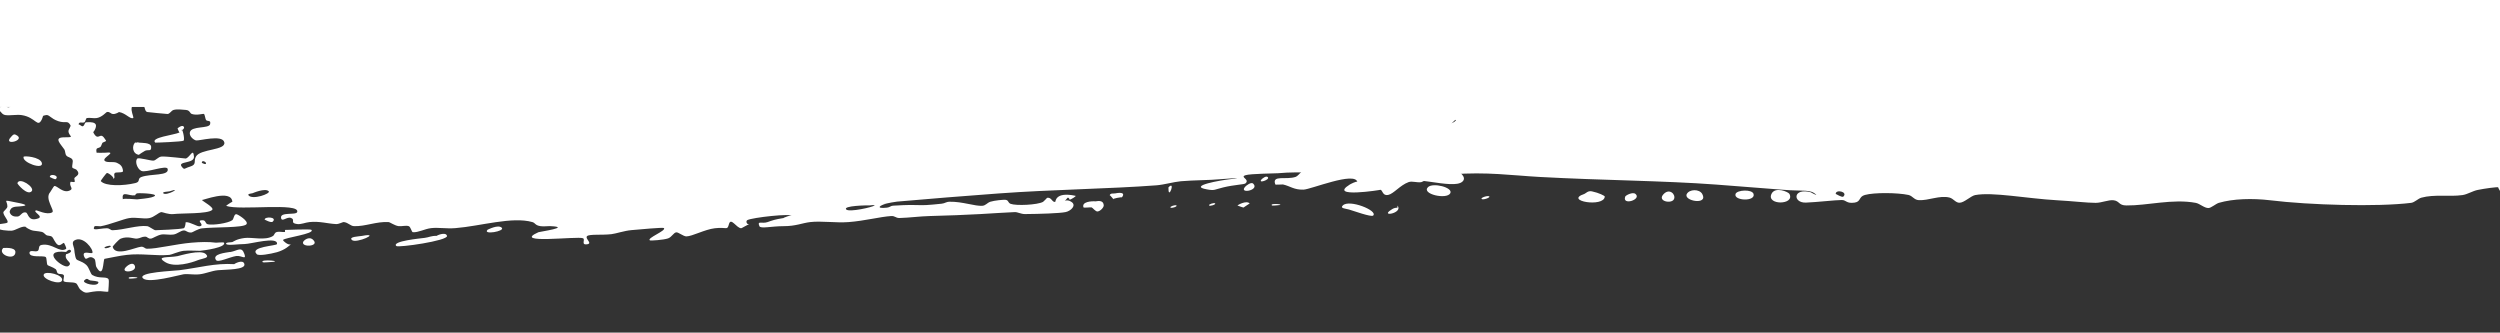
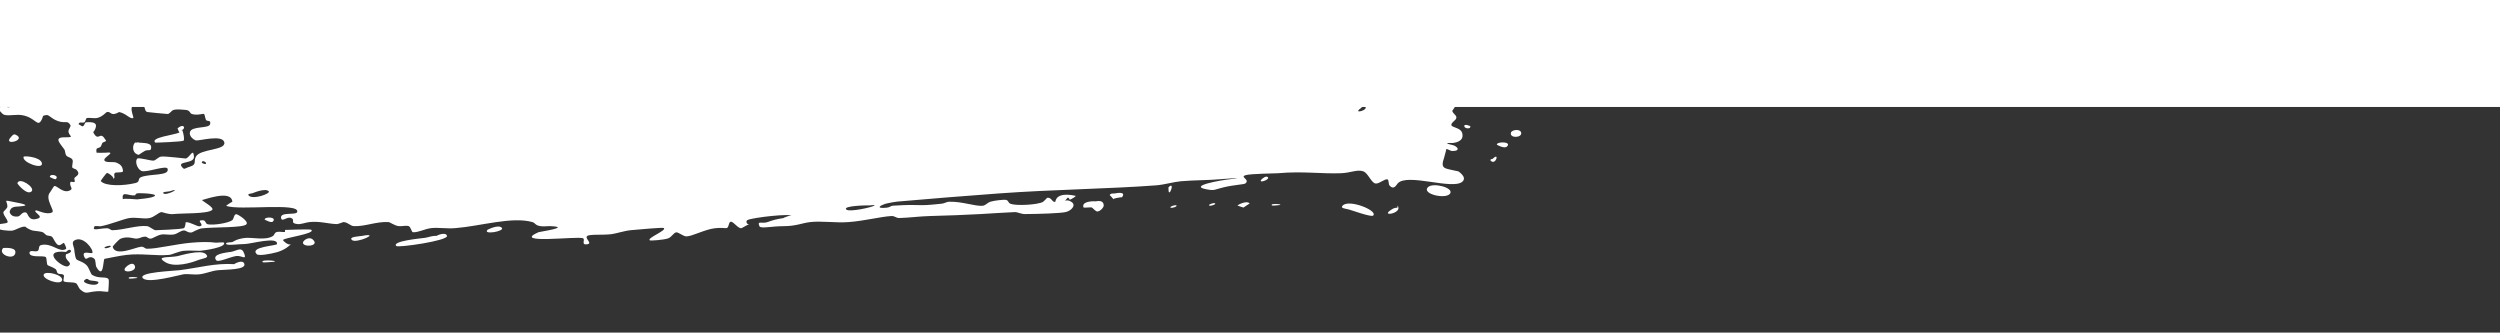
<svg xmlns="http://www.w3.org/2000/svg" id="Laag_1" data-name="Laag 1" baseProfile="tiny" version="1.2" viewBox="0 0 2026.3 269.6">
  <rect x="0" y="0" width="2026.3" height="269.6" fill="#333333" stroke="none" />
-   <path d="M1749.8-468.6c3.4-3.4,35,.5,45.7,0,7.6-.4,19.2-4.2,22.9,0,5,5.8-14.2,6-14.6,6.2-3,2.4-2.7,2-4.2,6.2-.5,1.6-.8,5.8-2.1,6.2-10.4,3.5-30.3-1.7-33.3-8.3-2.5-5.5-1.2-2.7-10.4-6.2-3.7-1.4-7.7-.6-4.2-4.2h0ZM1968.1-462.4c-2.8-.1,11.3-3.5,12.5,2.1,1.8,8.8-33.8,7.3-35.3,4.2-4.1-8.1,16.1-6.5,22.9-6.2h0ZM2076.2-462.4c.4,0,15.2-2.4,24.9-2.1-5.8-.2,18.9-1,20.8,2.1,6.2,9.9-22.8,8.1-35.3,10.4-2.5.5-8.5,4.2-10.4,4.2-5.6,0-7.6-5.1-12.5-6.2,0,0-14.8,4.7-14.6,0,.2-3.2,22.8-7.6,27-8.3h0ZM1820.5-458.2c.1,0-.1-2.1,0-2.1,6.5-.3,3.2,9.2,0,8.3-3.6-1-1.5-5.1,0-6.2h0ZM1855.8-458.2c7.5-7.5,3,7.2-2.1,2.1-1.5-1.5,1.9-1.9,2.1-2.1h0ZM1916.1-458.2c-.5.2,16-5.6,18.7,0,2.3,4.8-24,5.1-25,4.2-3.6-3.6,5.2-3.8,6.2-4.2h0ZM2028.4-456.1c2.6-2.6,17.2-.5,12.5,4.2-1.6,1.6-17.1.4-12.5-4.2h0ZM2190.5-447.8c.1-.4-.3-1.8,0-2.1,6.7-6.7,7,13,0,6.2-.3-.3-.1-3.8,0-4.2h0ZM2007.6-443.7c8.1-4.2,10.9,3.8,2.1,4.2-3.2.1-7.8-.2-6.2-4.2.2-.4,3.7.2,4.2,0h0ZM2105.3-443.7c11.4.4,11.5-8,16.6,0,1.1,1.7-9.9,7.7-14.6,8.3-4,.5-4.1-3.2-8.3-4.2-3.4-.7-3.6,2.2-6.2,2.1-2.9-.2-6.1-.9-10.4,0-.7.1-8.2.3-8.3,0-3.1-9,20.4-6.6,31.2-6.2h0ZM2182.2-437.4c-3-3,17.5-.8,4.2,0-.6,0-3.8.4-4.2,0h0ZM1078.3-393.8c8.1-2.6,9.9-4.4,12.5,0,3.9,6.6-18.2,13.3-20.8,8.3-5-9.7,3.5-6.8,8.3-8.3h0ZM2383.9-331.4c2.1-3.6,11.7-3.8,12.5,0,.8,4-15.8,5.8-12.5,0h0ZM2406.8-318.9c1.8-1.8,16.4,2.3,12.5,6.2-1.9,1.9-15.4-3.3-12.5-6.2h0ZM2473.3-310.6c.2-.8,4.6-3.7,6.2-2.1,2.5,2.5-7.3,6.3-6.2,2.1h0ZM2512.8-310.6c-1.1-1,5.2-3.1,6.2-2.1,1,1-5.2,3.1-6.2,2.1h0ZM2494.1-300.2c6.7-6.7,8.9-2.4,10.4,0,2.2,3.6-16,5.6-10.4,0h0ZM2514.9-229.5c.8-2.3,4.4-2.3,4.2,0-.1,1.4-5,2.4-4.2,0h0ZM2521.1-215c.6-6.7,17.6.9,6.2,2.1.5,0-6.1-3.1-6.2-2.1h0ZM2471.2-121.4c.8-2.3,4.4-2.3,4.2,0-.1,1.4-5,2.4-4.2,0h0ZM2363.1-61.1c7.5-7.5,3,7.2-2.1,2.1-1.5-1.5,1.9-1.9,2.1-2.1h0ZM2294.5-36.2c0-.3-.2-1.9,0-2.1,7.8-7.8,8.9,10.9,0,4.2-.2-.1,0-1.8,0-2.1h0ZM2309-36.2c7-7,1.9,9-2.1,4.2-1.7-2.1,1.7-3.8,2.1-4.2h0ZM993-34.1c2.2-10.9,7.3,11.4,0,4.2-.3-.3,0-3.7,0-4.2h0ZM1018-29.9c0-.3-.2-1.9,0-2.1,7.5-7.5,0,12.8,0,2.1h0ZM2307,22c.7-1.6,27.7-1.7,24.9,6.2-.7,2-28.6,1.7-24.9-6.2h0ZM2288.3,30.4c9.2-4.1,3.5-.4,8.3,0-.4,0,14.4-.3,14.6,0,3.4,7.1-24.1,4.3-27,2.1-1.5-1.2,3.9-2,4.2-2.1h0ZM2090.7,51.2c.6,0,2-2.9,4.1-2.1-1-.4,2,3.6,2.1,2.1-.2,3.8-23.3,2.4-6.2,0h0ZM1003.4,96.9c1.4-1.4,1.5-1.8,4.2-2.1.7,0,5.8-.5,6.2,0,3.6,3.6-15.3,7-10.4,2.1h0ZM2126.1,101.1c.8-2.3,4.4-2.3,4.2,0-.1,1.4-5,2.4-4.2,0h0ZM2209.3,101.1c.4-.4,3.5-2.2,4.2,0,1.4,4.3-9.2,5.1-4.2,0h0ZM2119.9,115.6c.7-.1,25.1-2.9,18.7,6.2-1.5,2.1-27.2,4.2-29.1,0-3-6.5,4.7-4.9,10.4-6.2h0ZM2082.4,117.7c.2-.4,15.5-7.1,12.5,4.2.3-1.2-2.8,4.6-2.1,4.2,0,0-14.1-.9-10.4-8.3h0ZM2155.2,119.8c3.3-3.3,31.9-4.8,33.3,2.1,1,5-40.6,5.3-33.3-2.1h0ZM2196.8,119.8c2.1-2.1,19.8-6.4,22.9,0,5.2,10.7-30.7,7.9-22.9,0h0ZM2223.8,121.8c.3-.7,4.5-3.8,6.2-2.1,4.5,4.5-9.3,9.5-6.2,2.1h0ZM2252.9,130.2c1.3-4.1,37.7-2.5,45.7,0,26.5,8.2-30.8,4.5-39.5,2.1-1.9-.5-7.1.8-6.2-2.1h0ZM2101.1,142.6c5.1-5.2,6.9-3.4,12.5-2.1.4,0-.4,4,0,4.2,8.3,3.2,23.6-.3,24.9,2.1,2.9,5.3-5.8,1.9-6.2,2.1-3.7,1.3-5.4,5.8-10.4,6.2-6.2.5-19-2-20.8-4.2-2.4-3,5.8-14.1,0-8.3h0ZM2151,144.7c0-.7,12.4-6.3,16.6-2.1,6.7,6.7-16.6,5-16.6,2.1h0ZM1009.6,151c.3-.3,4.4-3.9,6.2-2.1,5.5,5.5-12.8,8.7-6.2,2.1h0ZM1284.1,157.2c1.4-.5,2.8-2.8,6.2-2.1,5.7,1.2,10.4,3.6,10.4,4.2-.5,9.1-33.4,3.5-16.6-2.1h0ZM1348.5,157.2c4.8-4.9,10,.5,8.3,4.2-1.9,4.2-14.2,1.7-8.3-4.2h0ZM1367.2,157.2c2.1-3.9,10.1-4.2,12.5,0,5.2,9.4-15.6,5.7-12.5,0h0ZM1406.7,157.2c1.1-3.3,13.4-4,14.6,0,1.8,6.4-16.4,5.6-14.6,0h0ZM1435.8,157.2c2.9-6.3,13.7-1.7,14.6,0,4.6,9.1-18.9,9.3-14.6,0h0ZM1317.3,159.3c.4-1,6.1-4,8.3-2.1,5.3,4.5-11.2,9.8-8.3,2.1h0ZM1200.9,161.3c-1.1-1.1,5.2-3.1,6.2-2.1,1,1-5.2,3.1-6.2,2.1h0ZM1494.1,159.3c3.9-3.9-6.4-6.1-6.2-2.1,0-.2,5.2,3.2,6.2,2.1h0ZM1138.5,96.9c-.5-.5-7.7-.3-8.3,0-.8.4-1.1,3.7-2.1,4.2-14.1,7.4,13-1.6,10.4-4.2h0ZM2063.7,90.7c-1.1-1.1-7.3,1-6.2,2.1,1.1,1.1,7.3-1,6.2-2.1h0ZM1165.6,99c-1.4,1.3-15.4-.5-10.4,4.2.6.6,24.7-1.7,24.9-6.2,0,1.1-6.4-2.2-6.2-2.1-2.7-1.8-1.5-3.4-6.2-4.2,0,0,0,2.1,0,2.1-4,.9.2,4.2-2.1,6.2h0ZM2184.3,88.6c6.9-6.9-12.6-4.5-12.5-2.1,0,0,10.7,3.9,12.5,2.1h0ZM2115.7,78.2c-.3,0,.4-6,0-6.2-4-2.3-8.2,2.3-12.5,4.2-9.5,4.2,2.7,2.7,12.5,4.2,13.3,2,7.7,2.5,8.3-4.2-.2,1.7,5.1-2.2,2.1-6.2-.8-1.1-5,1.8-4.2,2.1-1.2-.4-4.6,6.3-6.2,6.2h0ZM2097,76.1c3.4-3.4-9.9-9.3-10.4-4.2-.2,2.2,7.5,7,10.4,4.2h0ZM2121.9,57.4c.3-2-5.3-.9-6.2,0-3.7,3.7,5.8,2.8,6.2,0h0ZM2105.3,59.5c8.9,6.7,7.8-11.9,0-4.2-.2.2,0,1.8,0,2.1,0,.2-.2,2,0,2.1h0ZM2034.6,55.3c6.6,1.1,12.2-.1,22.9,2.1,5.6,1.2,18.7,12.9,16.6,0-1.3-8-13.7-3.2-20.8-4.2-1.3-.2-21.4-4.1-22.9,0-.9,2.5-1.6,1.1,4.2,2.1h0ZM2200.9,65.7c-.5.7-3.3-1.2-2.1-2.1,1.3-.9,13.5-2.8,14.6-2.1,5.2,3.7-3.8,10.1,6.2,10.4-1.2,0-.4-9.5,2.1-10.4.6-.2,6,1.6,8.3,2.1,2.6.5,8.5,2.5,10.4,2.1,4.6-1,4.9-5.7,8.3-8.3.4-.3,7.2-1.3,4.2-4.2-3.4-3.2-14.9,4.2-25,4.2-2.9,0-3.9-2.2-8.3-2.1-3,0-3.8,2.4-8.3,2.1-3.5-.2-7.9-3.4-12.5-4.2-3.8-.6-9.5.5-14.5,0-9.1-.9-17.6-4.7-27-6.2-10.2-1.7-17.8.3-24.9-2.1-2.4-.8-3.9-4-6.2-4.2-2.5-.1-11.9,3.6-18.7,4.2-23.3,1.9-40-5.5-31.2,6.2,4.3,5.7,14.1,9.6,24.9,8.3,8.2-.9-5.1-5.1,2.1-8.3,1.1-.5,8.9-.5,12.5,0,11.7,1.5,8.5,3.5,8.3,6.2-.5,8.2,8.1,1.9,12.5,2.1,2.6.1,2.9,2.8,6.2,2.1,3.9-.8,4.9-4.7,10.4-4.2.3,0-2,4.2-2.1,4.2,3,2.7,11,.3,18.7,0-2.2,0-2.5-3.5,0-4.2,15-4,22.2,7.2,29.1,8.3,1.4.2,0,2.7,2.1,0h0ZM2230,38.7c-7.1,0-27.8,1-16.6,6.2,3.9,1.8,24.3,4,29.1,2.1-1.5.6,6.9-5.8,4.2-8.3.3.2-.3,1.9,0,2.1-4.3-2.4-14.5-2.1-16.6-2.1h0ZM2207.2,38.7c-1.1-1.1-7.3,1-6.2,2.1,1.1,1.1,7.3-1,6.2-2.1h0ZM2146.9,38.7c13.3-.8-7.1-3-4.2,0,.4.4,3.6,0,4.2,0h0ZM2136.5,36.6c0-1.9-11-3.9-10.4,0,.8,4.8,10.4,1.8,10.4,0h0ZM2169.7,36.6c-21.1,1.5,27.5,8,29.1,2.1-1.5,5.7-12.4-6.4-10.4-4.2-1.3-1.4-2.9-.8-4.2-2.1.1.1-.1,2.1,0,2.1-4.9-.3-9.5,1.7-14.6,2.1h0ZM2265.4,26.2c-.5-1.4-4.4-3-4.2,0,0,0,5.1,2.8,4.2,0h0ZM2232.1,30.4c6.7,3.9.9-1.3,10.4-2.1-.7,0-5.3-1.5-4.2-2.1,2.5-1.2,18.8-.1,16.6-2.1-5.6-5.1-17.4-3.8-24.9,0-1.3.7,2,6.2,2.1,6.2h0ZM2182.2,24.1c-1.5-3.3-20.5-.5-20.8,0-2.3,4.1,22.9,4.5,20.8,0h0ZM2134.4,26.2c8,8,12-12,2.1-2.1-.2.2-3.6.6-2.1,2.1h0ZM2153.1,26.2c1.6,0,3.7-12-2.1-6.2-.3.3.2,1.7,0,2.1-.6,1.4.9,4.2,2.1,4.2h0ZM2132.3,26.2c16-12.9-122.3-20.3-4.2-4.2-18.2-2.5.2,7.3,4.2,4.2h0ZM2111.5,24.1c3.9-3.9-6.4-6.1-6.2-2.1,0-.2,5.2,3.2,6.2,2.1h0ZM2194.7,22c-.7.9-3.1-1.6-2.1-2.1-9,4.1-1.3,5.5,4.2,6.2,9.5,1.2-3.4-2.1,4.2-4.2,4.1-1.1,34.3,3.7,14.5-2.1-6.7-2-11.3-.4-14.5,0-3.4.5-4.6,0-6.2,2.1h0ZM2215.5,11.7c13.3-.8-7.1-3-4.2,0,.4.4,3.6,0,4.2,0h0ZM2242.5,5.4c-7.9.6-2.7-3.4-12.5,0-4.9,1.7-8.5,5.9-8.3,6.2.2.3,33.1,5.4,35.3,4.2-1,.6,4.1-7,4.2-8.3,0-.4-4.7-2.2-4.2-4.2,1.5-5.7-4,.2-6.2,0-4-.4-6.1,1.9-8.3,2.1h0ZM2213.4,3.3c5.1,5.1,9.6-9.6,2.1-2.1-.2.2-3.6.6-2.1,2.1h0ZM2263.3-11.2c-5.5-3.5-22.6,1.3-22.9,2.1-1.5,5.2,32.5,3.9,22.9-2.1h0ZM2211.3-2.9s-5.9.1-6.2,0c-1.5-.4-11.3-13.9-10.4-6.2.9,8.2,16.1,11.7,16.6,6.2h0ZM2413-69.4c-1.6-1.6-6,1.3-6.2,2.1-1,4.2,8.7.4,6.2-2.1h0ZM2282-90.2c-1.7-1.7-13-.5-10.4,2.1,4.1,4.1,10.5-2,10.4-2.1h0ZM2390.1-96.5c-1.7-1.7-13-.5-10.4,2.1,4.1,4.1,10.5-2,10.4-2.1h0ZM2394.3-198.3c-3.6-3.6-12.6,2.2-12.5,2.1-4.7,4.7,16.4,1.8,12.5-2.1h0ZM2371.4-196.2c-.2,1-7.3-2.5-8.3-2.1-.2,0,.2,2,0,2.1-9.4,2.9,7.4,3.7,8.3,0h0ZM2300.7-194.2c1.1-.9-19.7-6.8-6.2-2.1.5.2,3.5,4.3,6.2,2.1h0ZM2329.8-196.2c4.1-4-8.3-7-8.3-2.1,0,1.4,6.2,4.1,8.3,2.1h0ZM2265.4-200.4c-1.1-1.1-7.3,1-6.2,2.1,1.1,1.1,7.3-1,6.2-2.1h0ZM2292.4-206.6c-1.7-1.7-6,1.4-6.2,2.1-3,7.4,10.7,2.4,6.2-2.1h0ZM2421.3-210.8c.2-3-6.6,0-6.2,0-26.2.7,6,4.9,6.2,0h0ZM2367.3-212.9c-1.8-4.5-18.6-2.2-20.8,0-4.4,4.4,23.9,7.6,20.8,0h0ZM2377.6-206.6c5.1,5.6,26.6-1.2,22.9-8.3-.4-.7-7.3.2-8.3,0-2.7-.5-2.9-1.8-6.2-2.1,0,0,0,2.1,0,2.1-4.5,1.2-14.4,1.5-8.3,8.3h0ZM2294.5-217c3.9-3.9-6.5-6.1-6.2-2.1,0-.2,5.2,3.2,6.2,2.1h0ZM2429.6-223.3c-1.7-1.5-6,1.2-6.2,2.1-2.6,11.3,10.4,1.6,6.2-2.1h0ZM2456.7-225.4c-2.5-2.1-7.8,1.5-8.3,2.1-5.9,5.9,10.9,0,8.3-2.1h0ZM2406.8-227.4c1.5-2.4,5.1,3.9,12.5,2.1,1.6-.4,8.1-4.6,4.2-6.2.2,0-.2,2,0,2.1-10.7-2.5-13.8-2.6-16.6,2.1h0ZM2467.1-239.9c-1.6-1.6-6,1.3-6.2,2.1-1,4.2,8.7.4,6.2-2.1h0ZM2419.2-244.1c-2.4-4.8,20.6,3.8,18.7,4.2-.5,0,5.1-7.5,6.2-8.3,4.4-3.1,14.7,1.6,8.3-6.2-.3-.4-5.6-.1-6.2,0-6,1-5.7.6-12.5,0,0,0,0,2.1,0,2.1-8.3,1.6-18.8-.2-14.6,8.3h0ZM2192.6-383.4c11.6,4.2-6.3-6-4.2,0,.1.3,3.7-.2,4.2,0h0ZM2182.2-385.4c-.2.2,0,1.8,0,2.1,0,10.7,7.5-9.6,0-2.1h0ZM1982.6-400c-1.1-1.1-7.3,1-6.2,2.1,1.1,1.1,7.3-1,6.2-2.1h0ZM2105.3-400c6.1-6.1-12.5-5.2-12.5-2.1,0-.3,7.7,6.9,12.5,2.1h0ZM2051.2-395.8c1.4,7.5,8.5-.9,16.6-2.1,2.3-.3,3.1,2,6.2,2.1,15.3.1,12.9-7,6.2-8.3-7.2-1.4-16,1.9-16.6,2.1-5,1.2-13.4,1.4-12.5,6.2h0ZM1916.1-406.2c-2.4,0-20.5-5.9-12.5,2.1,4.5,4.5,12.9-.4,16.6,0,.3,0-.3,3.9,0,4.2,4.4,4.4,18.7-5.7,20.8-6.2,2.1-.5,3.3,2.2,6.2,2.1-.8,0,3.4-1.8,4.2-2.1,15.6-5.5-16.5-2.1-16.6-2.1-1.7,0-4.1-3.5-6.2-2.1-.1,0,.1,2.1,0,2.1-4.9.3-8.7,2.1-12.5,2.1h0ZM2242.5-408.3c-.9.3,11.2,2.1,8.3,4.2-2.5,1.8-18.7,0-35.3,0-26.9,0-50.7-1.4-70.7,0-3.6.3-5.1-3-8.3-2.1-.4.1.4,3.8,0,4.2-3.3,3.3-10.1-2.8-14.6-2.1,28-4.5-10.1,2.3-8.3,6.2,2.7,5.8,20.8,0,35.3,0,8.4,0,17.6,2.6,22.9,2.1,4.5-.4,7.3-4.1,10.4-4.2,3.1,0,6.9,1.8,10.4,2.1,21.1,1.8,48.7-1.9,70.7-2.1,9.5,0,18.2,2.3,24.9,2.1,7.6-.2,13.5-2.2,16.6-2.1,1.4,0,10.7,5,12.5,2.1,4.9-8.1-11-7.7-20.8-10.4-3.7-1-4.9-3.7-8.3-4.2-9.5-1.2-16.7,2-18.7,2.1-13.5.5-20.1.2-27,2.1h0ZM2184.3-414.5c-3.4-3.4-13.1,2.4-12.5,2.1-5.7,2.8,14.3-.2,12.5-2.1h0ZM1966-408.3c1.5,0,26.3-2.3,24.9-4.2-4.2-6-23.8-1.5-27,0-2.8,1.3-2.2,3.9,2.1,4.2h0ZM1909.9-418.7c-1.1-1.1-7.3,1-6.2,2.1,1.1,1.1,7.3-1,6.2-2.1h0ZM1926.5-414.5c.4.4,15-2.7,12.5-6.2-1-1.4-4.4,2.1-4.2,2.1-1.9.5-11.6.9-8.3,4.2h0ZM1176-418.7c2.8,1,28-.1,22.9-4.2-3.7-3-13.4,2.2-12.5,2.1-5.8.5-15.6.3-10.4,2.1h0ZM2311.1-435.3c3.8,2.3,45.1.4,45.7-2.1-.1.5-4-2.1-4.2-2.1-11.8-2.6-42-4.1-43.7-2.1.2-.2,2,6.2,2.1,6.2h0ZM2300.7-437.4c-.1.2-5.6.6-4.2,2.1,6.7,6.7,16.4-14.2,4.2-6.2-.6.4.5,3.5,0,4.2h0ZM1660.4-449.9c.2,2.9,26.8-3.1,27-4.2.2-.8-13.4-4.1-12.5-4.2,0,0,0,2.1,0,2.1-8,.8-14.9-.8-14.6,6.2h0ZM1650-458.2c-.1,2-8.8-8.4-8.3-2.1.4,5.1,8,7.4,8.3,2.1h0ZM1737.3-443.7c-1.4-.6-2,2.5,0,2.1,12.3-2.5,44.1-3.4,60.3-4.2,25-1.2,58.3-2.2,79,2.1,8.4,1.7,17.9-1.3,24.9,0,2.6.5,2.8,5.7,4.2,6.2,3.1,1.3,4.8-2.8,8.3-2.1,1.1.2,4.5,4.1,4.2,4.2,3.5-.3,1.7-4.9,10.4-4.2,4.6.4,2.8,3.3,6.2,4.2,6.1,1.5,22,0,31.2,2.1,2.2.5,6.4,4.2,6.2,4.2,3.6,0,8.6-5.5,12.5-6.2,4.5-.8,8.1,1.9,12.5,2.1,4.3.2,9.5-1.9,14.6-2.1,21.2-.6,46.1,6,52,4.2,2.7-.8.9-6.2,4.2-6.2,4.7,0,2.9,3.3,6.2,4.2,6.9,1.8,68,3.8,70.7,2.1,4-2.5-6-7.4-6.2-8.3-.6-2.6,3.4-1,4.2-2.1,2.6-3.6-3.7-3.4,0-6.2.2-.2,3.5-.7,2.1-2.1-2.4-2.4-11.5-4.3-12.5-4.2-.9.2-4.9,2.7-4.2,4.2-2.6-5.2-.5-.8,2.1-4.2.2-.3,1.9-6.2,2.1-6.2-1.2.6,11.2,0,12.5,0,6.1.3,19.3,2.8,27,4.2,6.2,1.1,12-.9,2.1,2.1-1.7.5-2.1,1.8-4.2,2.1-6.3.9-18.1-.6-8.3,2.1,1.7.5,3.9,2,4.2,2.1,11.3,2,30.3-3.4,14.6,6.2-3.1,1.9-27.6,7-27,8.3,1.4,3.4,14.9,1,27,2.1,4.6.4,11.8,3.3,20.8,4.2,15.5,1.5,39.2-.9,52,2.1,3.3.8,13-.1,8.3-8.3-1.6-2.7-29.9,0-31.2,0-4.5-.2-5.2-1.6-8.3-2.1-7.3-1-30.9,3.3-18.7-4.2,2.1-1.3,25.3-2.7,35.3,0,2.7.7,5.9,2.8,2.1-4.2-2.8-5.1-3.9-1.7-12.5-4.2-4.9-1.4-4.2-6.1-6.2-6.2-7.2-.5-4.5,5.9-14.5,4.2-.1,0-22.1-5.2-18.7-10.4,1.8-2.7,24.8-.2,27,0,14.2,1.4,33.4-2.2,39.5,0,3.9,1.4,9.9,12.1,10.4,10.4-.8,2.8-2.8,4-6.2,4.2,1.1,0-8.6-2.9-8.3-2.1,3.1,10.7,7.9,5.7,16.6,8.3-.4-.1,5.8,1.8,6.2,2.1,3.9,2.9-6.2,5.2-6.2,4.2.1,8.8,24.2,7.3,22.9,0-1.1-6-13.1,4.8-14.6-4.2-1.9-11.1,18.6-3.5,4.2-8.3-12.9-4.3,9-8.2,12.5-8.3,7.6-.3,20.4,5,35.3,6.2,13.1,1.1,27.5-.4,39.5,0,12.7.4,24.9,4.3,33.3,0,3.8-2-.9-9.8,6.2-6.2.7.4,7,10.7,4.2,16.6-.1.2-4.2,2.2-4.2,2.1.2,6.8,10.8,7.6-2.1,10.4-3.5.8-3,4.8-6.2,6.2-.5.2-4-.4-4.2,0-2,4.7,12.4,25.2-4.2,18.7-1.8-.7-1.2-3.9-4.2-4.2-1-.1-4.1,1.8-6.2,2.1-6.4.8-11.9,1.2-4.2,6.2.4.3,6.1,2.4,4.2,0,3.7,4.5-1.8,9.5,4.2,12.5,5.1,2.6,37.6,0,20.8,10.4-1.5.9-6.7.7-8.3,2.1-1.6,1.3-.5,6.8-2.1,8.3-1.2,1.1-5.7.5-6.2,2.1-.3,1,2.1,2.7,2.1,4.2,0,1.7-2.5,2.1-2.1,4.2.9,4.6,5.4,10.5,6.2,8.3-1.2,3.1-7.9,4.3-10.4,6.2-1.7,1.3-7.9,6.9-8.3,8.3-.5,1.9,5.7,3,6.2,4.2.3.6-2,3-2.1,4.2-.3,3.3,1.8,2.7,2.1,4.2.2,1.1-.4,8.7,2.1,10.4,2.7,1.8,11.5-.7,18.7,0,6.5.6,12.4,4.1,16.6,4.2,3.8,0,4.5-3.6,8.3-4.2,4.3-.6,13,3.6,18.7-2.1,8.4-8.4,2.5,6.7,18.7,4.2,4.6-.7-3.3-7.5,2.1-6.2,7,1.6-.3,1.7,2.1,4.2,3.6,3.8,14.6.5,10.4,6.2-4,5.6-31.4-.2-45.7,2.1-5.3.8-7.6,3.9-10.4,4.2-2.9.3-6.6-2-10.4-2.1-6.1-.2-11.9,3.9-16.6,4.2-6.5.4-15.1-4.5-18.7,0,.7-.9,2.2,6.5,0,4.2,3.7,3.9,4,3.6,12.5,4.2,10.1.7,15.3-1.9,18.7,8.3,2.3,7-3,5.2,14.5,6.2,3.1.2,3.8,2.2,6.2,2.1,1.7-.1,2-2.2,4.2-2.1,1.2,0,10,5.7,10.4,0,1-12.8-17.4,6-22.9-4.2-4.2-7.7,31.1-10.1,10.4-8.3,7.1-.6,9.4,3.3,16.6,0,1.5-.7,3.6-1.1,6.2-2.1,5.1-1.9,8.2-4.3,12.5-4.2.2,0-.3,5.9,0,6.2,1,1.4,10,2.9,12.5,0,8.2-9.5,5.6,8.6,16.6,14.6,9.1,4.9,4,3.3-4.2,6.2-3.2,1.2-6.7,2.1-10.4,4.2-3.3,1.9-1.7,4.1-4.2,6.2-.7.6-6.4,1.2-6.2,2.1,1.2,7.9,7,5.2,12.5,6.2,8,1.6,21.2,1.4,10.4,8.3-2.2,1.4-17.1,3.8-16.6,10.4.8,10.6,19.3,1.4,20.8,14.6.1,1.2-4.8,1.9-6.2,2.1-3.5.4-8.9.7-8.3,6.2.5,5.2,7.2,3.6,0,8.3.5-.3-4.5,2.7-4.2,2.1-1,1.9,1.4,6.7,0,8.3-.8.9-5.6-1-6.2,0-2.7,4.1,5.1,4.5,0,8.3-2.1,1.6-3.3-.9-4.2,2.1-.6,2.1,4.9,11.7,2.1,14.6-.4.4-4-.5-4.2,0-.2.6,2.2,4.1,2.1,6.2,0,1.6-3.1,3.5-2.1,6.2.5,1.4,3.1,2.9,4.2,4.2.3.4,1.7,3.8,2.1,4.2,1.1.9,9.4-.4,6.2,4.2,0,0-3.4-2.1-4.2-2.1-1.6,0-2.1,2-4.2,2.1-8.7.4-15.1-2.1-18.7,4.2-.2.3-1.9,6.1-2.1,6.2-4,2.5-12.9-1.6-4.2,4.2-.1,0,4.2,2.1,4.2,2.1,1.4,1.8,1.2,7.5,0,6.2-1.2-1.3,8.4,4.9,8.3,4.2,1,7.1-9.4,9.2-6.2,18.7,1.6,4.7,3.3,1.9,4.2,2.1,14.8,2.7-3.3,7.9-10.4,14.6-.8.8-3.4,3.7-4.2,4.2-1.4.9-4.9-1-6.2,0-1.2,1-6.4,9.9-8.3,10.4-4.8,1.2-14.2-3.1-27-4.2-9.7-.8-21.6,2.3-24.9,0,0,0,6.5-4.2,6.2-4.2,1.7,0,3.3,2.5,6.2,2.1,3.9-.6,10.7-3.2,10.4-4.2-2-6.5-5.7-3.8-12.5-4.2-14-.8-25.9,0-41.6,0s-7.7-.7-8.3,0c-2.4,3,24.8,7.8,4.2,12.5-3.8.9-59.6-3.8-62.4,2.1-.8,1.6,28.1,5.2,22.9,10.4-5.3,5.3-32-7.1-37.4-2.1-3.8,3.5,17.8,4.3,18.7,6.2,1.6,3.4-1.3,5.2-2.1,6.2-.3.3-4.9,3.6-4.2,4.2,4.7,3.8,12.9,1.8,14.6,2.1,2.2.3,12.9,3.6,4.2,6.2-6.8,2-10.3-3.6-14.6-4.2-6.1-.8-12,6.1-14.5-4.2.2.7,2.1-3.7,0-4.2-5.6-1.4-7,5.9-10.4,6.2-1.3.1-2.6-3.6-4.2-4.2-2.1-.8-38.9-2.3-39.5,2.1-.4,2.9,14.7,3.4,18.7,4.2,4.1.8,9,3.5,12.5,4.2,3.2.6,7.3-1,10.4,0,3.9,1.3,10,6.2,10.4,6.2,4.3,1,6.8-2.4,10.4-2.1,2.5.2,5.6,3.4,8.3,4.2,3.8,1,18.4,3.6-2.1,4.2-1.5,0-9.6-1-10.4,0-2.6,3.2,13.4,6.2,12.5,8.3-1.3,3.1-3.5.4-6.2,2.1-2.2,1.4-.7,2-2.1,4.2-1.4,2.2-2.2.5-4.2,2.1-.5.4-6.2,4.1-6.2,4.2,1.2,8.7,17.9,5.8,27,8.3,5,1.4,12.7,4.6,2.1,6.2-2.5.4-5.9-.8-8.3,0-2.5.8-2.2,5.2-4.2,6.2-3.3,1.8-5.6-2.1-6.2-2.1-.2,0-3.9,2.7-4.2,2.1,0,0,31.2,8.2,31.2,8.3-1.1,3.5-15.2,2.3-20.8,2.1-4-.2-28.5-5.3-27,0,1.5,5.4,50-.3,54.1,8.3,1.2,2.5-4.3,3.9-6.2,4.2-5.5.8-9.8-2.1-6.2,4.2,0,0,2.2,3.5,0,2.1,7.5,4.9,24.7,4.1,33.3,8.3,3.7,1.8,8,7.6,8.3,4.2-.3,3-5.5,1.5-8.3,2.1-10.9,2.3,4.3,2.4-10.4,4.2,0,0-17.8.3-29.1-2.1-2.5-.5-25.8-9-29.1-2.1-.3.5,20.1,4.3,20.8,6.2,1.7,4.6-3.7,2-8.3,4.2-2.2,1-3.7,4-6.2,4.2-6.4.3-4.3-4.9-8.3-6.2-2.6-.9-8.9-.8-14.5,0-3.6.5,0,4.8-2.1,6.2-.5.4-9.1,2.3-8.3,2.1-3.4,1-5.9,1.7-8.3,2.1-4.6.7-5.4-2.2-8.3-2.1.4,0-21.8,1.2-24.9,2.1-2.1.6-3.6,6-6.2,6.2-4.5.5-19.2-1.4-29.1-2.1-17.7-1.3-38.2-.6-47.8-2.1-6.5-1-8.3-4.9-14.6-2.1-4.2,1.9-2.1.3-4.2,4.2-5.8,11-10.5-5-16.6-4.2-2,.3-6.2,11.2-6.2,6.2,0,7,7.2,5.6,8.3,10.4.6,2.3-3.9,3.1-4.2,4.2-.2,1.1,1.5,3,2.1,2.1-1,1.6-2.9,2.6-4.2,4.2-2.8,3.4-3,4.6-6.2,4.2-14.4-1.9-.9,14.4,8.3,8.3,1.5-1-1.1-4.2,2.1-4.2,7.7,0,15.6,2,25,2.1,17.3,0,35-3.6,52-2.1,5.2.5,21.4,1,31.2,2.1,7.7.8,11.4,4.7,20.8,2.1-.2,0,5.6-3.8,4.2,0-2.3,6.2-3.3,2.8-10.4,4.2-17.7,3.4-60.3,0-89.4-2.1-10.1-.8-24.8-4.1-27-2.1-1.3,1.2,8.8,3.2,10.4,4.2,7,4,6.3,8.1,6.2,8.3-1,7.9-9.3,4.3-16.6,4.2-3.5,0-8.3,2.1-12.5,2.1-9.9,0-25.5-9.4-33.3,0-2,2.4-1.2,7.1-6.2,2.1.2.2-2.9-4.4-2.1-4.2-1.1-.4-11.2,1-16.6,2.1-4.2.8-8.4,3.6-12.5,4.2-10.9,1.5-22.7-.8-33.3,2.1-2.8.8-5.4,3.8-8.3,4.2-27.5,3.4-82.5,1.8-114.3-2.1-14.2-1.7-30-1.3-41.6,2.1-2.3.7-6.2,4.1-8.3,4.2-3.4.1-7.1-3.6-10.4-4.2-18.8-3.5-39.4,2.3-56.1,2.1-6.5,0-5.4-3.5-10.4-4.2-4.2-.5-9.7,2.1-14.6,2.1-6.9,0-18.6-1.4-31.2-2.1-24.8-1.4-52.3-6.9-66.5-4.2-3.5.7-8.8,6.1-12.5,6.2-3.3.2-4.9-3.3-8.3-4.2-8-2-17.1,2.6-24.9,2.1-3.8-.2-4.9-3.4-8.3-4.2-8.9-1.9-27.8-2.1-35.3,0-5.2,1.4-3.1,5.4-8.3,6.2-6.8,1-6.8-2.1-10.4-2.1-5.2,0-20.7,1.8-29.1,2.1-10.9.4-10.8-12.4,4.2-8.3-1.1-.3,4.5,2.5,4.2,2.1-4.5-4.9-10.4-2.8-27-4.2-16.3-1.3-35.3-2.8-54.1-4.2-43-3.2-92.6-3.4-143.4-6.2-21.8-1.2-42.8-4.3-70.7-2.1-6.2.5-12.5,1.1-16.6,2.1-2.6.6-6.4,3.7-8.3,4.2-3.2.7-7.4-1.1-10.4,0-6.9,2.5-12.1,9.5-16.6,10.4-4.5.9-4.4-3.9-6.2-4.2.7.1-43,7-24.9-4.2-.1,0,6-3.3,6.2-2.1-2-8.8-37.9,6.1-43.7,6.2-7.8.2-10.5-2.8-16.6-4.2-.6-.1-6.1.4-6.2,0-3.1-8.1,9-3.4,16.6-6.2,2.4-.9,5.9-6.7,10.4-8.3,3.9-1.4,15.6,1.9,18.7-2.1,2.2-2.9,1.8-13,2.1-12.5-2.7-6.5-8.4,2.5-8.3-4.2.2-9,13.5-4.9,8.3-8.3-5.4-3.6-11.3,4.3-14.6,4.2-4.3-.1-4.4-5-8.3-6.2-12.2-3.9-19.1,5-20.8-2.1-2.7-10.9,26.9-3.8,33.3-4.2,4.5-.2,4.4-3.3,8.3-4.2,6.9-1.6,4.6,10,8.3,0,2.6-7-6.4-7.8-10.4-6.2-2.8,1.1-9.3,1.1-16.6,2.1-8.5,1.1-9.6,2.2-2.1-4.2.7-.6,6.9-4.6,6.2-6.2-2-5.5-15.3,2.5-22.9,4.2-2.7.6-18.7,8.8-20.8,0-2-8.2,3.3-4.8,14.6-8.3.6-.2,4.3-3.5,8.3-4.2,4.3-.8,17.3-1.5,4.2-2.1-7.4-.3-21,5.4-27,6.2-7.4,1-17.1-.5-16.6,0-2.7-2.7,18-14,10.4-8.3,2.5-1.9,4.4-6.4,8.3-8.3,2.2-1.1,5.9.7,8.3,0,1.1-.3,3.4-3.9,4.2-4.2,5.9-1.8,16.7-1.7,20.8-6.2,6-6.6-3.1-6.9-12.5-6.2-8.6.6-40,12.6-43.7,6.2-2.8-4.9,15.1-13.9,20.8-14.6,7.6-.8,25.7,8.8,16.6-6.2-.5-.9-3.8-1.3-4.2-2.1-.4-.8.7-5.9,0-6.2,3.1,1.6-15.7-1.9-14.5,0-6.4-10.8,2.4-2.7,2.1-10.4,0-.8-3.8-5.1-2.1-8.3,3.7-6.9,19.1-2.9,24.9-10.4.6-.8-6.1-2.5-6.2-4.2,0-.3-.1-8.2,2.1-10.4.7-.7,8.2-1.5,8.3-2.1.4-2-3.9-5.2-4.2-6.2-1.6-5.8,1.1-10.4-8.3-10.4-5.5,0-2,1.8-2.1,2.1-2.7,9.4-8.8-3.3-14.5-6.2-2.2-1.1-6,.9-8.3,0-1.6-.6-1.7-3.4-4.2-4.2-2.9-.9-8.3.8-12.5,0-6-1.1-11.4-5.3-16.6-6.2-9.8-1.7-21.7,3.6-25-4.2-.8-1.9,1.2-6,4.2-8.3,3.2-2.5,6.8-.4,10.4-2.1-2,.9,10.4-6.8,10.4-6.2.8-14.7-28.7-1.9-27-14.6,0-.1,2.6-4,2.1-4.2-9.1-2.7-32.1,6.7-33.3-2.1-1-7.4,7.6-3.9,20.8-6.2,12.9-2.3,37.2-2.1,31.2-18.7-.7-2-5.1-5.7-10.4-6.2-2.8-.3-12.7,3.7-16.6,4.2-.8,0-20.4,2.5-22.9,0-.9-.9,28.7-31.1,6.2-12.5,3.6-3,22.2-4.1,27-8.3,2.7-2.4.6-4.3,2.1-8.3,2.7-7.1,8.5-5.2,8.3-10.4-.3-10-11.7-7.5-8.3-14.6,0,0,12.5-7.7,14.6-8.3,4.5-1.4,10-.9,12.5-6.2,1.1-2.4,1.7-7.3,2.1-8.3,5.5-14.1-7.8-5.8-29.1-2.1-1.9.3-6.7,2.1-6.2,2.1-1.7,0-2-2.2-4.2-2.1-2,.1-17.9,4.8-20.8,0-6.4-10.6,6.2-10.5,12.5-12.5,3.9-1.2,6.3-4.8,10.4-6.2,3.7-1.3,9.6.2,14.6-2.1,7.7-3.6,15.7-8.9,14.6-12.5-1.6-5.1-5,.5-12.5-2.1-2.4-.8-1.6-3.9-6.2-4.2-7.5-.4-17.6,9.6-27,2.1-.6-.5-2.6-7.2-2.1-8.3,4.4-9.5,33.7,3.5,35.4-14.6.2-2.4-5.8-8.4-4.2-12.5,5.7-13.9,17.8-9.4,33.3-16.6,3-1.4,6.8-8.1,10.4-8.3,1.2,0,2.8,2.9,4.2,2.1,1.3-.7,6.2-8.3,6.2-8.3,4.2-1.4,6.8,2.4,10.4,2.1,1.4-.1,7.7-2.6,12.5-4.2,7.3-2.4,17.4-4.7,22.9-10.4.7-.7-.7-3.5,0-4.2.7-.7,3.4.7,4.2,0,3.1-2.9,8.4-8.4,8.3-8.3,1.2-2.4-4.7-6.8-4.2-10.4.3-2.3,8.1-7.4,8.3-8.3.2-.7-5.7-4.7-6.2-4.2,2.4-2.5,4.2-.8,8.3-2.1,1.2-.4,6.2-3.5,12.5-6.2,3.9-1.7,14.3-2.3,12.5-6.2-2.4-5.2-22.2,1.9-22.9-6.2-.3-4.1,3.1-4.8,8.3-6.2,4.1-1.1,30.3-.8,31.2-2.1,5.9-8.2-10.9-4.1-16.6-6.2,2.4.9-16.5-10-16.6-10.4-.8-1.9,6.1-7.3,4.2-14.6-1.9-7.1,0-4.5,12.5-6.2.9-.1,3.5-1.9,6.2-2.1,21.2-1.5-6.4-.7-4.2-12.5,1-5.5,11.9-4.2,29.1-8.3,8.4-2,18.4-7.2,27-8.3,5.7-.8,11.4.7,16.6,0,8.4-1.2,24-5.9,37.4-6.2,7-.2,13.8,2.9,20.8,2.1,5.3-.7,10.9-6,14.6-6.2,5.3-.3,12.2,4.7,14.6,4.2,3.2-.7,5.4-6.8,8.3-8.3,3.8-2,13.2-3.5,18.7-4.2,12.3-1.5,27.8,1,39.5,0,6.3-.5,10.9-3.6,16.6,0,3.9,2.4,16.2-3.7,20.8,2.1,5.4,6.8,12-8.1,24.9-4.2.5.2,4.1,4.2,4.2,4.2,3.8,0,8.7-5.3,14.5-6.2,4.7-.7,10.2-.6,14.6,0,6.2.9,8.3,7,12.5,8.3,4.3,1.4,8.4,1.1,12.5,0,6.8-1.8,17.8-14.5,31.2-6.2,5.6,3.4,5.2-.7,12.5-2.1,6-1.1,19.9,1.7,24.9,2.1,3.7.3,4.4-2.6,8.3-2.1,4.3.6,9.4,3.7,14.6,4.2,3.3.3,7.2-2.1,10.4-2.1,10.9.2,20.4,4.9,29.1,4.2,6.4-.5,9.3-5.2,14.5-6.2,5.4-1,13.1-.7,18.7,0,6.8.8,10.4,7,18.7,8.3,4.8.8,12.5,2.1,14.5,2.1,4.9-.1,9-3.9,14.6-4.2,4-.2,7.9,2.6,12.5,2.1,3.2-.4,6.1-3.4,10.4-4.2,7.2-1.3,36.1,1,47.8,2.1,6.2.6,11.5,3.4,0,6.2-1.2.3-7.4.4-6.2,0-8.2,2.9-7.8,7.7-10.4,8.3-4.5,1.1-5.4-2.1-8.3-2.1-1.5,0-6.1,2.3-6.2,2.1,3.9,5.2,16.9.9,27,2.1,3.5.4,10.2,2.7,8.3,6.2,0,.1-2.6,3.9-2.1,4.2h0Z" fill="#fff" fill-rule="evenodd" stroke-width="0" />
  <rect x="-156" y="-603.3" width="2202" height="690" fill="#fff" stroke-width="0" />
  <path d="M-846.9-2117c-2,.4-4.3-1-6.1,1.2-5.1,6.3-10.9,7.5-18.1,2.9-2.5-1.6-5.7-.9-8.9.9-15.4,8.7-31.5,3.9-47.5,1.7-9.7-9.6-22-6.3-33.4-6.4-5.1,0-10.8-2.4-15.5,2.4-1.1,1.2-1.8-1.2-2.1-2.7-1.5-5.7-7.2-4.1-8.6-2.2-4.8,6.7-11.2,5.9-17.6,5.5-4.6-.3-5.3,3.3-7.7,5.2-3.1,2.4-5.7,7.7-7.7,7.6-11.9-.6-21.5,9.1-33.4,7-4.2-.7-6.6,2.6-9.9,3.9-5.9,2.5-11.7,9-19.3,2.8-1.2-1-5.7-.5-6,.3-1.5,4-5.7,5.4-7.6,8.1-4.9,6.9-4.2,7.3-7.1,7.9-7.1,1.4-14,4.6-21.6,3.5-.8,4.5-8.3.9-8.4,7.9-.1,6.3,5.6,3.7,7,7.1-8.6,1.6-10.6,7.1-10.1,15.2.2,3.3,3.4,5.7,2.6,8.1-1.1,3.2-4.8,4.9-6.1,9-1.3,4,6.8,5.7,1.3,9.3,3.1,3.9,4.2,10.2,2,12.7-4.3,5.1,1.4,8.2.6,12.4-.9,4.8-.7,9.9,0,14.7,1,7.5.2,20.4-3.5,27.1-3.9,7-5.7,15.9-2.5,21.3,4.7,8-.1,10.3-3.9,14.4,2.5,1.3,3.6,7.8,8.2,2,1-1.3,4.7-.7,4.8,2.1,0,4.1,1.7,8.5-2.6,12.1-2.8,2.3-6.2,4.5-7.2,8.4.5,3.7,3.9,5.1,5.8,7.6,3.6,4.4-3.2,6-2.7,9.8.4,2.8,1.9,4.8,2.8,7.1,2,5.3,8.2,10.7.9,16.9-1.5,1.2,1.2,3.7,1.9,5.5,1.5,3.9,6.6.6,7.6,5-2.1,1.4-6.6-.3-6.5,4.9.4,10.4.1,20.8,0,31.2,0,1.7.3,4.1,1.7,4,6.9-.5,4.6,4.5,4.8,7.8.3,5.5.3,11,0,16.4-.2,3.6,2.6,8.6-5,9.6-2.7.3-2.4,10.8.9,12.1,3.1,1.2,4.6,1.9,4.2,5.2-.6,5.9,0,11.5,3.8,15.7-2.2,3.1-4.5,2.3-6.6,2.4-2.1,0-4.2,0-7.4,0,.8,5.1.5,9.3-3.5,12.1-1.8,1.2-2.5,3-2.9,5.4-.6,3.8,2.9,5.5,3.4,8.5.6,3.4-5.7,5.8-3.1,8.3,5.8,5.4.5,7.6-1.3,11.8-2,4.6-.9,10.4-1.2,15.7,9.3,1.8,5.9,8.2,4.4,13.3-2,6.9-6.8,13.5-2.1,21.1.5.8.5,2.6,0,3.2-5.5,6-2.5,13.3-3.2,20.1-.2,2.1.5,4.6-2.1,5.4-1.4.5-3.9-.2-4.1,1.5-.2,1.5,2.4,1.3,3.4,2,3.9,2.7,4,6.7,0,9.6-1,.8-4,.6-3.8,2,1.7,10-8.8,18.4-3.6,28.9,1.3,2.7-1.5,4.7-2.6,7.1-.6,1.1,2.3,3.8,3,6.5,3.4,14.8,3.6,14.7-2.9,29.1-.8,1.8-1.2,4-2.4,5.6-3.2,4.4-2.3,8.2,1.6,11.2,3.3,2.6,1.6,4,.6,7.2-2.7,8.4-4.6,17.2-3.8,26.5.7,8.2-.6,16.5.4,24.6,1.1,8.8-5.4,16.2-3.6,25,.5,2.2-.9,3.1-3.2,4.4-4.4,2.4-4.1,3.1.3,6.3,4.2,3.1,4,3.9-1,6.6-.9.5-1.7,1.1-2.7,1.6,5.7,1.7,9.5,5.6,13,10.1-2.7,2.7-4.6,6.1-7.4,7.1-4.1,1.4-5.2,3.1-5.8,7.5-.9,6.3,3.5,6.4,6.5,8.3-.9,2.9-4.8.4-5.3,2.5-1.9,8-.8,16.1-.6,24.1,8.2.8,5.8,7,6.3,11.9.2,1.7,1.3,2.6,3.3,2.6,2,0,3-1,3.1-2.8.2-1.6-.2-3.3.1-4.9.4-1.7,1.7-2.5,3.6-2.3,1.9.2,2.7,1.1,2.9,3,1.3,9.4-3.8,17.5-5.7,26.9h15.8c-1.1,7.9.4,15.1-1.5,22.7-1.8,7.1-6.8,11-12.4,15.1,1.8.9,2.4,1.5,2.7,1.4,7.8-3.7,7.1,6.8,13.1,7.9,3.7.7-1.2,4.9-2.1,7.5-1,2.9,1.8,5.4,4.7,4.3,1.9-.7,2.5-3.7,5.2-3.2,2.3.4,6-1.6,6.4,2.7.2,2.4,1.5,6.3-2,6.9-3.1.5-4.7,2.3-6.6,4-2.5,2.2,2.5,3.5.2,7.3-3.2,5-8,10.5-7.8,17.5q11.7,2.1,6.5,12.5c-.2.4,0,1.1-1.9,4.6.6-.5,1.5-.9,1.9-1.6.7-1.4,0-2.1-1.4-1.4-.7.3-1.1,1.2-1.5,1.9,0,.1.6.7,2.9-2,5.1.4,2.9,9.5,9.6,7.9-.2.4-.4.8-.8,1.6-2.4,1.6-6.4-1.3-8.7,1.9.9,1.8,3.6,2.5,3.2,5.2-.3,2,.9,2.8,2.7,3.2,1.6.3,5.1-.2,2.2,2.9-1.1,1.1-4.5-.2-4.9,2.7-.3,2.2.6,3.3,3.1,4.5,4.7,2.3,4.4,2.9-.2,6.3-4.1,3.1-3.4,4.7,4,8.4-2.7,6.4,5.1,16.2-6.9,19.7,1.9,2.6,7.9.8,6.6,6.9-1.4,6.7,2.9,13.3.2,20.4-1.1,2.9-1.1,7,1.3,10.8,3.1,5,3.5,11.3-.4,16.4-2.5,3.2,1.7,10.9-6.7,10.1-1.5,4.8-2,10.5-4.9,14.3-2.9,3.8,1.7,7.9-2.4,11.4-1.8,1.5,2.3,4.4,4.2,6,2.6,2.2,1.7,4.8,2.2,7.4,1,4.9-4,12.4,5.6,13.9,1,.2.7,2.2-.6,2.1-6.5-.5-4.4,4.2-5.2,7.6-1.4,6.3,5.2,8.2,6.1,11.9,1.1,4.6,3.2,7.5,5.8,10.9,2.5,3.1,2.3,9.1,7.4,9.2,8.5.1-4.1,6.9,3.3,8.3,8.4,1.6,13.7,10,22.9,12.1,8,1.9,14.3,9.8,23.4,10.7,7.9,10.7,21.5,11.9,31.7,18.6,3.5,2.3,7.1,4.3,10.2,7,7,6,15.3,6.1,23.9,6,7.2,0,15.2-2.4,20.9,5.4,1.7,2.3,5.5,1.2,8.8-.2,8.6-3.6,18.1-4,26.3,0,6.2,2.9,7-1.4,10.9-4.4-4.1-.6-7.1-1.1-11.1-1.7,3.4-2.7,6.6-4,8.2-8,1.3-3.1,1.7-10.1,9.4-8,2.2.6,5.4-2.8,5.9-6.5.6-4,3.1-3.6,5.7-2.2,1.4.7,2.6,2.3,3.9,2.3,7.1.2,14.2.3,21.4,0,7.5-.3,13.8,5.3,21.7,3.5,12.4-2.9,24,4.9,36.4,3.2,4.9,4.5,12.3,1,16.4,3.7,6.8,4.5,11.6,1.6,17.3-.4,1-.3,2.7-.5,3.2,0,5.4,5.5,12.3,2.6,18.4,3.1,5.7.5,11.1.5,16.8,3,11.2,4.9,24,4.8,35.2,10.2,4.6-4.1,9.1,0,13.7,0,5.8,0,11.7-1.1,16.8,3.2.3.3,2-.5,2.7-1.1,3.2-3.2,6.9-3.4,10-.5,2.9,2.7,6.2,2,9.2,1.7,13.5-1.3,26.1,4.7,39.8,4,5.1-.3,10.8,3.6,16.5.4,14.6,6.3,30.9-2,45.3,5.6,7.9-5,15.6-3.5,23.6-.2,2.3,1,5.8,1,8.1,0,3.8-1.9,7-5.7,10.6,0,3.5-4.5,6.5-3.3,10.5,0,3.3,2.7,7.1-2.6,11-1.5,8.8,2.5,17,1.8,26-1,7.2-2.2,16.7-6.9,24.1,1.8,1.7,2,4.1,1.1,6.2.9,14.3-1.3,29,3.3,43.1-3,2.7-1.2,7.4-1.5,9.6,0,4.6,3.4,8.2,3.9,12.3-.3,11.6,1.7,23.6-3.3,35,2.9,2.4,1.3,6.1,1.4,8.9-1.7,2.5-2.8,6.2-.6,10.8-1.2h-1.5c.3.9.5,1.8.9,2.5.5.9,1.5.7,1.9-.6.1-.4-.9-1.3-2.9-1.9,1.2-5.2,3.7-3.4,6.8-1.6,3.1,1.8,12.5,3,13.4,2.7,4-1.1,6.8-3.4,7.9-7.5,1.7,1,1.1,2.8,1.6,4.3.8,2.5,3.1,2.6,5.2,1.7,1.9-.8.9-2.9,1.4-4.3.7-1.8,2.4-.3,3.2-.4,10.2-2.2,20.5-1.2,30.8-1.5,2.6,0,6.6.5,7.6-.9,3.7-5,5,2.4,9.1,1h-1.5c.3.9.5,1.8.9,2.5.5.9,1.5.7,1.9-.6.1-.4-.9-1.3-2.9-1.9.4-.9.8-2.7,1.2-2.7,11,.4,22.3-3.4,33.2,2.2,2.6,1.3,7.6,1.8,9.4.2,5.4-4.5,11.3-2.5,16.9-3,14.3-1.2,29,2.6,43.1-3.1,2.8-1.1,7.8-1.5,9.5.2,3.8,3.8,7.9,2.7,12.1,2.9,34,1.7,68.3-3.6,102.2,3.2,4,.8,8.2.5,11.5-2.6,3.8,4.9,9.1,2.3,13.7,2.6,7.1.4,14.2.1,21.4.1s14.3-.6,21.3.2c7.3.8,14.6-2.5,22,2.6,6.1,4.2,12.7-3.8,19.7-2.8,2.1.3,4.8-.7,6.5.2,9.1,4.8,17.7,4.5,27.1.2,2.7-1.2,8.1-2.4,10.6,1.3,4.3,6.3,10.3,4.9,16.1,5,4.4,0,8.8.3,13.1,0,4.7-.4,9.4,1.2,14.1-1.6,4.9-3,5,6,9.7,5,1.6-.3,4.1.5,4.7-.3,2.8-3.8,6.7-2.8,10.3-3.1,22.2-1.8,43.8,5.4,66,3.6,4.4-.4,8.7,4.8,13.9,0,2.1-2,3.8,2.7,6.6,3.3,4.4.9,6.7-2.6,10.1-3.6,4.7-1.4,7.7,5.7,11.5,2.9,3.8-2.9,5.4-2.3,9.5-.4,4.5,2.1,11.8,2.8,15.8.5,6.9-4.1,13.6-1.9,20.3-2.9,9.2-1.3,17.7,2.6,26.6,3.2,26.3,1.7,52.8-1.8,79.2,3,14.9,2.7,30.6-.2,45.9.9,5.5.4,9.4-6.2,13.1-3.1,3.9,3.4,5.1.2,7.5-.5,2.6-.8,6.8,2,7.4-3.5.8-7.3,5.2,2.6,5.7-.9.9-6.2,4.8-5.7,9.1-5.6,6,.2,12,0,18.1,0s14.8,1.7,21.2-.4c12.6-4,24.4-3.6,36.9,0,4.2,1.2,9.6,1.6,14.1-1.2,4.4-2.8,9.2-3.1,13.3,0,5.2,4,11.8-1.4,16.7,3.3,5.9,5.6,10.4-3.8,16.1-1.9.6,2.7-2.5,3.2-3.5,6.8,11.3-1.2,22.5,2.6,32.5-4.7,4.6-3.3,9.3-3.2,13.3-.6,3.2,2.1,6.9,2.8,8.8,1.2,3.7-3.1,5.7-3.3,9.5-.2,2,1.6,6.2.7,9.5.6.7,0,1.4-1.2,2.1-1.8-2.1-3.7-7.5,1.2-9.4-3.5,1.9-2.1,4.9-1.1,7.1-3.3,2.3-2.2,4.5,4.5,7.7,1.6,2.1-1.9,4.1-3.4,7.1-2.9,1,.2,2.6,0,3,.6,2.3,3.2,3.6,1.4,6-.2,5.4-3.5,11.7-4,18.2-3.7,7.7.3,16.6-2.4,22.7.7,8,4.1,13.8-2.5,20.6-.7,3.5.9,7.2-.9,10.6,2.5,1.8,1.7,7.2,2.1,9.2.6,6.4-5,13.5-2.6,20.2-2.9,7.6-.4,15.4.4,23-.2,6.7-.6,14.2,3.2,20.1-2.9,6.8,3.1,13.2,1.1,20.2.3,15.3-1.7,30.8-.3,46.3-3.4,10-2,20.7-.4,31.2-.4s23,0,34.5,0c7.1,0,13.6-.9,14.3-10,.1-2,1-3.3,2.7-3.1,6.5.5,8.8-2.9,11.3-8.6,2.2-4.9,7-9.8,14.5-8,3.5.9,3.2-2.7,4.7-4.4,4-4.7,7.3-10.9,14.5-12,.5,0,.7-1.4.7-1.3-.2-3.9-5.4.1-4.9-4.3,2.8-2.4,6.8.9,9.8-3.4-4.1-11.6,3.7-23.1,2.9-35.5-2.1-32.4,3.5-65-3.3-97.3-1-4.7,0-9.8-.2-14.8-.3-4.7,1.6-9.9-1.4-14.2-3.5-5-2.5-10.8-1.5-15.6,1.5-6.9-6.2-6.7-6.6-10.2-2.3-18.1-5-36.2-3.6-54.5.4-5.4,3-9.2,7.4-11.9.9-.5,2.5-1.4,2.4-1.7-2.2-7.3,3.7-13,3.7-20,0-4.1-3.7-7.5-1.8-11,2.5-4.7,1.3-9.5,1.4-14.2.3-13.1,0-26.3,0-39.4s-.8-13.3.2-19.7c1-6.8-5.3-11.7-3.6-18.4,1.2-5-2.2-11,3.3-15.1-6.1-5.1-1.4-10-.2-15.4.8-3.8,2.1-8.7-1.1-12.5-6.5-7.5,1.5-13.9,1.8-20.9.4-7.7-8.4-14.6-1.6-22.5.6-.7,1.3-1.9,1.2-2.7-.7-4.6,1.9-9.6-2.1-14-2.2-2.5-2.3-6.2.2-8.7,2.4-2.3,1.9-4.9,1.9-7.5,0-9.3,1.6-19-.4-27.8-2.1-9.4,9.6-18,.4-27,2.3-4,3.4-8.4,6.3-12.2,2.9-3.7-6-6.3-1.1-12.6,5.7-7.2,7.6-16.9,1.9-26.5-2.9-4.8,0-9.4,5-11.7,1.8-.9,4.2-.1,4.3-3.3.5-9.7,8.5-18.1,3.6-28.9-1.8-3.9-2.4-11,5.8-11.8.1-6.3,1.3-11.6,9.1-12.5,1.9-.2,1.3-2.8,1.1-4.3-.1-.7-1.5-1.4-2.4-1.7-2.4-.6-5.4,1.1-7.1-1.8,3.6-3.2,5.4-7.8,9.6-10.7,4.8-3.3-.9-8.9,1.2-13.1,4-8.3,2.9-18.2,8.6-26.1,1.5-2.1,1.2-7.3-.4-9.3-5.5-7.1-2-14.8-2.3-22-.1-2.9,3.1-6.1,3-10.1-.3-13.7-.4-27.4,0-41.1.2-5.8-3-10-5.8-14.1-3.7-5.6-8.3-4-12.5,3.9-4.5-5.5-3.7-12.4-4.6-18.2-1.4-9.7-1.2-19.8-.1-29.5,1.1-9.9-3.6-18.7-3.6-28.3,0-5.3,2.2-11.5-1.3-15.7-3-3.6,1.2-12-7.7-11.9-.3,0,.6-8.1-1.4-10.3-5-5.8-6.9-13.3-8.3-19.6-1.8-7.9-6.4-12.7-10.6-18.5-4.8-6.6-8.6-14-12.9-21.2,2.6-3.8,9.8-6.1,3.3-13.8-4.3-5.2,3.2-11.6,3.1-18.1,0-3.9,5.4-3.9,7.4-4.4,6.3-1.5,6-7.9,10.1-10.8,4.7-3.3-3.1-5.2-1.6-9.4,1-2.7,3.5-8.7-2.9-10.7,0-1.6-.6-3.6.1-4.9,1.9-3.4,7.5-4.6,3.7-11-1.6-2.6,4-8,2.9-13.1-.5-2.5.6-5.2-1.9-7.5-1.3-1.3-2.1-5.3-2.4-5.2-8.1,2-11-7.5-18.4-7.8-11.6-.4-15.2-2.9-24.3-11.9-.9-.9-3.3-.4-4.3-1.3-5.4-5.3-11.3-11.5-18.9-9.2-9.7,2.9-13.8-7.6-22-7-3.3.2-6.6,0-9.8,0-12.6,0-25.2-.4-37.7.1-9.4.4-15.7-7.5-24.6-8.1-.1-8.3-8.1-7.7-12.1-11.5-3.7,4.2-7,6.8-12.8,6.7-4.6-.1-8.1-3.5-11.7-3.2-3.8.3-7.2,3.9-11.8,2.9-2.5-.6-5.5,1-7.8-1.7,2.2-2.1,5.4-4.1,2.1-7.7-2.2,5.1-6.9-2.4-9.3,1.8-2.6,4.6-7.1,3.6-11.3,4.5-6.9,1.5-12-4.2-18.4-3.5-10.2,1.1-19.5-5.7-29.8-3.3-4-5.4-7.8-2.7-12.1-.2-1.4.8-4.5,1.3-6-.9-2.4-3.5-5.9-2.1-9-2.2-8.7-.2-17.6.9-26.2-.3-7.9-1.1-15.5-6.5-23.4,0-5.4-5.7-13-4-18.3-2.4-6.9,2.1-12.5-2.6-18.8-.7-5.9,1.8-13-2.7-18.5,3.2-.7.8-3,.7-4.4-.8-4-4.5-11.1-3.6-13.4-1.8-4.1,3.3-7.6-.7-11.6,1.9-4.2,2.8-9.6.4-14.7-2-4.6-2.2-5.8,7.6-11.9,6.3-1.6-.3-3.3,0-7.9-2,.5.6.9,1.5,1.6,1.9,1.4.7,2.1,0,1.4-1.4-.3-.7-1.2-1.1-1.9-1.5-.1,0-.7.6,2,2.9-5.5,4.8-12.8,4.9-19.4,6.4-4.7,1-9.8-.1-14.7.3-4.1.4-8.2-1.3-12.5,1.7-3.8,2.7-8.5,1.5-13.4-.1-3.1-1.1-8.3,2.1-12.8,1.6-5.1-.5-9.5.2-12.8,4.9-1.9,2.7-4.5,2.3-6.7,0-1.7-1.9-3.4-1.9-5.6-.7-12.1,6.9-26.5,3.8-39,8.9-1.8.7-5.3.8-6.2-.3-4-4.8-9.1-2.5-13.7-2.8-4.9-.4-10.2-1.2-14.7.2-5.1,1.6-8.6-4.2-14.2-1-3.7,2.1-9.5.7-14.4.7-16.4,0-32.9-.2-49.3.1-5.1,0-11-2.3-15.1,3-6.2-4.8-12.8,3.6-18.4,0-8.1-5.2-16.7-2.2-25-3.1-6.4-.7-14.2,7.5-19.1-3-.2-.5-2.3-.6-3-.2-9.6,6-19,.9-28.5.6-14.5-.4-28.5-4.7-43-4-5.5.2-11,.7-16.4-.1-5.5-.8-12.7-1.6-15.4-5.3-2.5-3.3-1.3-3.7-5.4-1.7-6.1,2.9-12.4,8.7-20.3,3.9-7.3-4.5-15.4-2.8-23.3-3.4-3.8-.3-8.3,3.5-9.5,2.4-3.6-3.2-7.2-2.1-10.7-2.1-4,0-7.4.2-7.5-5.4,0-1.8-3.6-1.8-4.1-1.1-4.3,5.4-10.2,3.2-15.2,3-16-.7-32.3,3-47.9-3.1-20.3,1.8-41-3.8-61.1,3.2-2,.7-4.6.7-6.5,0-4.2-1.8-8.2-6.4-12.7-1.3-4.7,5.3-8.9-2.8-13.7.2-7.4,4.5-17.1-2.5-24.3,4.2,0,0-1-.7-1.1-1.1-.6-2.7.9-4.6-4.8-3-19.2,5.4-38.9,10.1-59.3,7.7-3.8-.4-7.7,0-11.5-.1-1.9,0-2.5,1.1-3.6,2.3-4,4.4-17.7,6.7-18.6,3-2.3-9.4-10.1-6.1-12.6-4.8-9.6,5-20.1-5-29.3,2.5-.4.4-3.8-3.5-7.2,0-1.5,1.6-6.8-.8-9.4.5-5.8,2.9-12.8,1.2-17.8,4.6-18.2,12.3-18.4,9-31.3,5.6-3.9-1-8.2-1.5-12.2,1.3-4.8,3.2-10.6,1.9-15.8,1.2-6.3-.8-10.8,4.1-16.7,3.5-.5,0-1.4.2-1.6,0-4.1-5.6-10-3-15.1-3.1-6.1-.2-12.2-1.4-18.4-1.4-3.4,0-7-3-11.3-.3-3,1.9-6.7-5.1-10.3.4-1.7,2.5-6.3,1.9-7.4.7-4.7-4.9-10.2-2.2-15.3-2.9-9.4-1.3-19.3,2.8-28.3-3.1-1.4-.9-5-.6-6.1.5-4.7,4.8-10.3,2.5-15.4,2.5-61.9.2-123.7-.1-185.6.4-8.4,0-16.8-6.1-25.2-.3-2.6-3.6-6.3-3.6-10.1-3.3-14.5,1.3-28.4-5.8-43-3.3-1,.2-2.4.3-3.2-.2-13.1-7.6-27.5-6.1-41.7-6.5-4.6-.1-8.9-.3-13.8-2.2-9.1-3.4-20.1,1.1-29.5-4.2-.2-.1-.8.5-1.2.8-4.8,4.1-9.5,3.7-14.5.2-3.9-2.7-9-2-12.6-.8-12.5,4.1-25.2,6.1-38.2,6.9-.4,0-.8,1.8-1.2,2.7Z" fill="#fff" stroke-width="0" />
  <path d="M672.8-406.7c3.8-1.9,19.1-2.4,19.7,1.6.5,3.4-22.1,8.2-23-1.6,0,0,3.1.1,3.3,0h0ZM814.1-395.2c2.6-1.8,10.2-5.6,13.1,0,3.3,6.1-13.7,9.6-16.4,3.3-1.4-3.2,2.1-2.5,3.3-3.3h0ZM1099.9-393.6c4.6-5.6,8,3.3,4.9,4.9-4.4,2.3-7.2-2.1-4.9-4.9h0ZM1124.5-344.3c5.4-1.1,5.4-3.5,13.1,1.6.5.3,7.6,2.3,4.9,4.9-.6.6-26.9-1.7-24.6-6.6.2-.5,5.8.1,6.6,0h0ZM1129.4-290.1c2.9-2.9,7.3-2.8,8.2,0,1.6,4.8-12.5,4.3-8.2,0h0ZM1159-277c.3-.3,2.7-1.7,3.3,0,1.1,3.4-7.3,4-3.3,0h0ZM1140.9-265.5c1.7-1.7,2.6.7,1.6,1.6-1.7,1.7-2.6-.7-1.6-1.6h0ZM-3.9-245.8c3.9-3.3,10.5-1.7,8.2,3.3-1.1,2.5-13.2.9-8.2-3.3h0ZM-8.9-235.9c2.9-1.5,9.2-1.6,6.6,3.3-1.4,2.7-14.5,1-6.6-3.3h0ZM988.2-185c-.8-2.3,4.7-.8,4.9,0,.8,2.3-4.7.8-4.9,0h0ZM1016.1-176.8c.5-1.7,6.9-4.6,9.9-1.6,3.2,3.2-10.4,3.4-9.9,1.6h0ZM984.9-160.4c0-.2-.1-1.5,0-1.6,5.9-5.9,0,10.1,0,1.6h0ZM1009.5-73.3c.5-1.6,6.9-4.6,9.9-1.6,3.2,3.2-10.4,3.4-9.9,1.6h0ZM1214.8-71.7c.4-.3,3.1-3,4.9-1.6.1.1,1.5,10.1,1.6,9.9-2.7,3.8-8.4,3.1-9.9,0-.7-1.5,1.5-7.2,3.3-8.2h0ZM1180.3-68.4c0-.2-.1-1.5,0-1.6,6.2-6.2,7.1,8.6,0,3.3-.1,0,0-1.5,0-1.6h0ZM1030.9-61.8c2.2-5.9,7.6,2,3.3,3.3-.8.2-3.7-2.3-3.3-3.3h0ZM1132.7-56.9c1.1-3.5,7.7-1.4,8.2,0,1.9,4.8-9.3,3.6-8.2,0h0ZM1162.3-56.9c1-1,1.3-1.6,3.3-1.6,1.6,0,23.1,3.1,19.7,6.6-.7.7-28.1.2-23-4.9h0ZM1076.9-47c.4-.4,4.6-3.3,6.6-1.6,2,1.7-11.3,6.3-6.6,1.6h0ZM1088.4-47c.1-.1-.2-1.6,0-1.6,1.9-.5,10.8-2.3,13.1,0,.8.8-10.1,8.2-13.1,6.6,0,0-.1-4.8,0-4.9h0ZM1209.9-47c-.6-3,6.5-1.5,6.6,0,0,.7-5.7,4.3-6.6,0h0ZM1104.8-40.4c6.8-6.8,14.4,8.9,1.6,3.3-3.1-1.4-3.8-1.1-1.6-3.3h0ZM1108.1-28.9c-2.9-2.9,19.7-.6,4.9,0-.6,0-4.5.4-4.9,0h0ZM1203.3-4.3c0-.2-.1-1.5,0-1.6,5.9-5.9,0,10.1,0,1.6h0ZM1190.2,36.8c2.9-1.7,5.7-3.4,6.6,0,.8,3.4-11.6,3-6.6,0h0ZM1208.3,58.1c3.6-3.6,7.8,0,6.6,3.3-1.1,2.9-9.8,0-6.6-3.3h0ZM1186.9,102.5c-.7-2.6,4.9-.5,4.9,0,.1,2.3-4.5,1.8-4.9,0h0ZM143.9,104.1c-.2,0,3.5-3.1,4.9-1.6,1.5,1.5-1.6,3.2-1.6,3.3.2-3.3,2.9,7,1.6,8.2-1,.9-22.9,1.7-23,1.6-4.2-4.2,15.1-6.1,19.7-8.2-.2.1-1.7-3.3-1.6-3.3h0ZM1224.7,107.4c.7-2.2,7.4-3.2,8.2,0,1.2,4.5-9.8,4.9-8.2,0h0ZM9.2,110.7c.5-.5,1.7-2.3,3.3-1.6,10.2,4.5-11.5,9.9-3.3,1.6h0ZM1213.2,117.2c0-2.6,12.5-2.6,8.2,1.6-2,2-8.2-1.4-8.2-1.6h0ZM19.1,127.1c.3-1,13.4,0,14.8,4.9,1.7,6.1-16.2-.3-14.8-4.9h0ZM1209.9,128.7c5.9-5.9,2.4,5.7-1.6,1.6-1.2-1.2,1.5-1.5,1.6-1.6h0ZM40.4,143.5c-.2-3.2,8-1.4,4.9,1.6-.8.8-4.9-1.8-4.9-1.6h0ZM1022.7,145.2c.3-.3,3.5-3.1,4.9-1.6,2.1,2.1-8.8,5.6-4.9,1.6h0ZM14.1,148.5c1.4-5.4,14.7,3.4,11.5,6.6-3.6,3.6-11.6-6-11.5-6.6h0ZM1157.4,151.7c3.9-3.9,20.5.2,18.1,4.9-2.8,5.4-23.7.7-18.1-4.9h0ZM947.1,153.4c0-.2-.1-1.5,0-1.6,5.9-5.9,0,10.1,0,1.6h0ZM904.4,156.7c-1.7.3,9.3-2.4,4.9,3.3.4-.5-8.9,1.1-6.6,1.6-.3,0-3.1-3.8-3.3-3.3.7-2,2.7-1.2,4.9-1.6h0ZM888,163.2c1,0,6.3-1.7,6.6,3.3,0,1.7-2.7,4.6-4.9,4.9-1.7.3-4-3-4.9-3.3-.7-.2-6.4.5-6.6,0-1.7-4.6,6.4-5.2,9.9-4.9h0ZM980,166.5c-.8-.8,4.1-2.5,4.9-1.6.8.8-4.1,2.5-4.9,1.6h0ZM1003,166.5c.1-.2,7.1-4.4,9.9-1.6,0,0-5.1,3.3-4.9,3.3-1.1,0-4.9-1.7-4.9-1.6h0ZM1030.9,166.5c-2.3-2.3,13.8-.6,3.3,0-.5,0-3,.3-3.3,0h0ZM1088.4,166.5c5.2-5.2,28.6,4.2,24.6,8.2-1.5,1.5-16.4-4-19.7-4.9-3-.8-7.4-.9-4.9-3.3h0ZM948.7,168.2c-.8-.8,4.1-2.5,4.9-1.6.8.8-4.1,2.5-4.9,1.6h0ZM1132.7,168.2s0-1.6,0-1.6c5,6.3-15,9.6-4.9,3.3,1.6-1,2.1-1.4,4.9-1.6h0ZM214.5,178c0-2.7,10.4-2.2,6.6,1.6-1.4,1.4-6.6-1.7-6.6-1.6h0ZM395.2,186.2c-.2.2,8.5-4.6,11.5-1.6,2.9,2.9-15.9,6-11.5,1.6h0ZM231,187.9c0,0,0-1.6,0-1.6-2.1.3,20.4-.9,21.4,0,3.2,3.2-21.8,6.3-23,8.2-.3.5,4.6,5,6.6,3.3-1.6,1.4-4.9,4.7-11.5,6.6-5.5,1.5-14.9,3.2-16.4,1.6-6.1-6.1,16.2-6.7,16.4-8.2,1-6.5-21.3,0-26.3,0s-13.7,1.4-14.8,0c-1.2-1.6,4.3-1.3,4.9-1.6,1.2-.5,3.2-2.4,9.9-3.3,6-.8,16.8,2.3,23-1.6,1.5-1,1-2.7,3.3-3.3,2-.5,4.5.3,6.6,0h0ZM293.4,191.2c16.4-3.1-4.9,6.6-8.2,3.3-2.7-2.7,5.4-2.8,8.2-3.3h0ZM354.1,191.2c-1,0,7.3-3.8,8.2,0,1,3.9-39.6,9.7-41.1,8.2-4-4,20.1-6.2,23-6.6,3.6-.4,5.2-1.8,9.9-1.6h0ZM245.7,196.1c.5-1.3,4.9-5,8.2-1.6,5.4,5.4-9.9,6.2-8.2,1.6h0ZM2.6,201c-.1.1,9.9-1.1,9.9,3.3-.1,7.6-15.1,2-9.9-3.3h0ZM186.6,204.3c6.2-1.1,9.2-5,11.5,1.6,1.8,5.2-2.4,1-6.6,1.6-5.6.9-14.8,5.6-16.4,3.3-3.5-5,8.1-6,11.5-6.6h0ZM143.9,207.6c2-.4,19-5.7,23-1.6,3.3,3.3-2.4,3.3-6.6,4.9-4.6,1.9-18.7,6.3-26.3,1.6-8.3-5.1,2.7-3.5,9.9-4.9h0ZM212.9,212.5c-2.9-2.9,19.7-.6,4.9,0-.6,0-4.5.4-4.9,0h0ZM189.9,214.1c-.4,0,7.2-4.5,8.2,0,1,4.6-14.4,4.3-21.4,4.9-5.2.5-9.8,2.7-14.8,3.3-5.2.6-9-.5-13.1,0-3.5.5-28.4,7.7-32.9,3.3-5-5,25.3-6,29.6-6.6,15.4-1.9,28.7-5.9,44.4-4.9h0ZM102.8,215.8c2.6-2.2,5.7-3.1,6.6,0,1.4,5.2-13.6,6-6.6,0h0ZM35.5,222.4c1.4-3.1,16.2.3,14.8,4.9-1.3,4.2-16.6-1.1-14.8-4.9h0ZM104.5,225.7c-2.3-2.3,13.8-.6,3.3,0-.5,0-3,.3-3.3,0h0ZM79.8,228.9c.2-1.2-5.1-1.3-6.6-1.6-2-.5-2.3-2.6-4.9,0-2.3,2.3,10.9,5.7,11.5,1.6h0ZM55.2,215.8c4.8-3.3-3.7-4.3-1.6-9.9-.1.4,5.9-1.5,3.3-3.3-1.3-.8-3.3,1.6-3.3,1.6-22.4-2.3-1.9,14,1.6,11.5h0ZM89.7,199.4c-.8-.8-5.8.8-4.9,1.6.8.8,5.8-.8,4.9-1.6h0ZM685.9,169.8c2.4,2.4,21.5-1.9,23-3.3.6-.5-4.6-.1-3.3,0-2.6-.2-22.8.2-19.7,3.3h0ZM99.6,161.6c-.2-1.1,10.7,0,11.5,0,2.3-.2,8.9-.9,11.5-1.6,10.4-2.9-8.7-3.7-11.5-3.3-1,.2-1.7,1.7-1.6,1.6-5.3.8-11.2-4.3-9.9,3.3h0ZM201.4,158.3c3.2,4,18.3-1.4,16.4-3.3-2.9-2.9-13.3,1.7-13.1,1.6-.4.2-4.3.4-3.3,1.6h0ZM132.4,156.7c2.4,2.4,16.3-5.4,4.9-1.6-.6.2-6.3.3-4.9,1.6h0ZM166.9,132c-.4-1.1-3.5-2.4-3.3,0,0,0,4,2.2,3.3,0h0ZM1106.4,86c-1.1-1.1-3.2,1.6-3.3,1.6-7.6,5.2,6.8,1.9,3.3-1.6h0ZM63.4,100.8c.2-.5,3.1,1.7,3.3,1.6,2.1-.2,1.5-3.2,3.3-3.3,9-.7,8.7,2.7,6.6,6.6-.8,1.5-1.7.8,0,3.3,3.5,4.9,4.6-2.3,8.2,3.3,1.6,2.4,1.9,1.7-1.6,3.3-.4.2-1.2,2.9-1.6,3.3-1.9,1.8-4.3,0-3.3,4.9,0,.1,6.1,0,6.6,0,11.5-1.3-2.8,4,0,6.6,1.9,1.8,6.9.2,9.9,1.6,2.7,1.3,4.5,2.6,4.9,6.6.2,1.7-5.7.7-6.6,1.6-1.6,1.6,1.1,4.1-1.6,4.9,2-.6-3.4-5.1-4.9-4.9-.3,0-5.2,6.3-4.9,6.6,3.7,4.3,18.4,3.9,27.9,1.6,4.6-1.1,1.4-3.5,4.9-4.9,7.5-2.9,22.8-.7,21.4-6.6-.9-3.5-17.6,3.5-21.4,1.6-3.4-1.7-5.3-7.8-3.3-9.9,1.2-1.2,11,1.8,13.1,1.6,1.9,0,3.9-3.1,6.6-3.3,4.2-.3,19.6,1.7,19.7,1.6,3.6-1.2,6-8.9,6.6-1.6.5,6-13.6,3.5-9.9,8.2,2.4,3,1.8,1.4,6.6,0,6-1.8,2.7-4.3,4.9-8.2,3.6-6.4,24.4-4.9,23-11.5-1.4-6.7-20.7-1-23-1.6-2.2-.6-5.6-3.5-4.9-6.6,1.2-5.4,15.6-2.7,16.4-6.6.8-3.6-2.1-1.9-3.3-3.3-.5-.6-1.1-4.6-1.6-4.9-.8-.5-5.7,1.4-9.9,0-1.8-.6-1.4-3-4.9-3.3-3-.2-6.8-.8-9.9,0-2,.6-3,3.2-4.9,3.3-1.5,0-15.7-1.5-16.4-1.6-3.2-.8-.4-6.2-6.6-6.6-11.2-.7-3.5,10.9-4.9,11.5-2.6,1-5.9-4-11.5-4.9.2,0-2.8,1.9-4.9,1.6-2.1-.2-2.3-2-4.9-1.6-.4,0-3.9,4.2-8.2,4.9-2.7.4-5.6-.5-8.2,0-.2,0-1.3,3.1-1.6,3.3-2.1,1.2-4.1-.9-4.9,1.6h0ZM1122.9,79.5c1.7,3.1,4,.4,6.6-1.6,9.3-7.3,1.5-12.6-4.9-6.6-1,1-2.9,5.8-1.6,8.2h0ZM1106.4,12.1c-1.3-1.3-4.7,1.1-4.9,1.6-1.8,4.7,7.6,1,4.9-1.6h0ZM1127.8,10.5c.1,7.1,9.2-2.5,8.2-3.3-2-1.6-6.1,1.2-6.6,1.6-.9.9-1.7-.4-1.6,1.6h0ZM1155.7,2.3c.7,3.2-14-6.5-9.9,0,1.5,2.3,10.4,2.7,9.9,0h0ZM1058.8,8.8c8.1,3.3,7.6-3.8,11.5-4.9,5.1-1.5,11.2,2.7,9.9-1.6-1.3-4.2-13.9-.4-19.7,0-1.3,0-1.2-2.8-3.3,0,.5-.7,1.8,6.6,1.6,6.6h0ZM1091.7-1c-1.4-1.4-4.7,1.2-4.9,1.6-3.3,5.5,7,.4,4.9-1.6h0ZM1113,3.9c4.3-4.3-6.6-10.1-8.2-4.9-1.3,4.1,7.9,5.3,8.2,4.9h0ZM1113-5.9c3.1,6.7,26,0,8.2-3.3-3.4-.6-3.5-.9-4.9,0-.7.4-3.9,2-3.3,3.3h0ZM1137.6-7.6c-1.1.2-5.9-.8-6.6,0-1.2,1.4-1.5,8.9,0,9.9,7.5,5.2,9.6-5.5,11.5-6.6,2.5-1.4,4.1,2.7,6.6,1.6,1.4-.6,3.2-6.5,3.3-6.6,2.1-4.2,4.5-3.5,0-4.9.1,0-.1,1.6,0,1.6-4.6-.9-13.5,4.6-14.8,4.9h0ZM1186.9-9.2c2.7-6.2-12.4-5.6-13.1-4.9-4.3,3.9,11.5,8.7,13.1,4.9h0ZM1080.2-17.4c-.4-.4-4.3,0-4.9,0-2.1.3-2.1.7-3.3,1.6-5.7,4.8,10.7.9,8.2-1.6h0ZM1065.4-17.4c-1.6-2.2-18.7,1.7-18.1,1.6-.6,0-4.6-4-6.6,0-3.4,6.7,28.1,3.1,24.6-1.6h0ZM1037.4-12.5c-.5,1.1-3.4-3.3-3.3-3.3-3.7-2.3-8.4-1.5-9.9,0-5,5,11.3,7.8,13.1,3.3h0ZM1168.9-12.5c2-2.1-4.5-8.9-3.3-8.2,0,0,0,1.6,0,1.6-9.6.7-.4,10.3,3.3,6.6h0ZM1140.9-17.4c2.3,2.9,8.3-8.3,1.6-1.6-.2.2-2.7.3-1.6,1.6h0ZM1070.3-24c-.4-1.7-5.8.3-4.9,0-8.5,2.8,5.7,3.5,4.9,0h0ZM1037.4-27.3c-10.2,4.1,11.8,4.9,6.6-3.3-.7-1.1-3.7,1.7-3.3,1.6-1.6,0-2.1,1.2-3.3,1.6h0ZM1145.9-33.9c-.8-.8-5.8.8-4.9,1.6.8.8,5.8-.8,4.9-1.6h0ZM1050.6-30.6c1.6-1.6-6.2-8.7-6.6-3.3-.3,4.9,6,3.8,6.6,3.3h0ZM917.5-178.4c-.2-2.6-14.5.2-11.5,0-1.3,0,.4-1.9-1.6,0-5.9,5.6,13.6,5.3,13.1,0h0ZM28.9-208c-.9-1-3.6,1.6-3.3,1.6-19.5,0,10.7,7,3.3-1.6h0ZM134-329.5c1.4.6,5,0,6.6,0,17.5-.7-.5-8.6-6.6-3.3-1,.9-2.5,2.1,0,3.3h0ZM104.5-332.8c-21.8.7,20,7.1,18.1,0-1-3.5-10.4,0-9.9,0-2.7,0-5.5,0-8.2,0h0ZM170.2-336.1c-1.4-1.4-4.7,1.1-4.9,1.6-2.4,5.8,8.5,1.9,4.9-1.6h0ZM43.7-334.5c-.3-.8-5.7-2.3-4.9,0,.3.8,5.7,2.3,4.9,0h0ZM109.4-346c-1.8.3-3.4-1.8-6.6-1.6-6,.3-10.8,3.1-9.9,4.9,3,6,17.3-1.5,19.7-1.6,2-.2,6.9,1.9,8.2,1.6,4.2-.9,7.9-5.1,13.1-6.6,2.9-.8,6.7-1.4,9.9-1.6,5.3-.4,29.8-.2,19.7-1.6-10.2-1.5-16.4-.6-23-1.6,0,0,0,1.6,0,1.6-12.4,1-21.4,5-31.2,6.6h0ZM1068.7-40.4c.2,0,1.8-3.3,1.6-3.3,1.5.1,1.5,2.8,3.3,3.3,3.5,1,4.3-1.7,6.6-1.6-.4,0,5,1.7,4.9,1.6-3.1-4.7,1.3,5.8-1.6,8.2-.3.3-2.4-1.7-3.3-1.6-3.5.4-2.9,2.6-6.6-1.6-3.4-4-2.1-5.4-6.6-1.6.9-.8-8.4,6.3-8.2,6.6.7,1,15.6,1.1,24.6,1.6,3.1.2,23.4-6,18.1,6.6-.8,1.8-10.8-5.7-16.4-1.6-2,1.4,4.4,6.9,3.3,9.9.1-.3-2.9.8-1.6,1.6,1.7,1.1,6.7-1.3,9.9-1.6,7.9-.8,20.3,1,27.9,0,2.5-.3,2.8-2.3,6.6-3.3,1.3-.3,7.6.9,8.2,0,2.1-3-4.9-1.6-3.3-1.6-1.3,0-5.5.7-6.6,0-2.2-1.4-.4-4.1-1.6-6.6-.5-1.1-4.7-1.9-3.3-4.9,1.3-2.7,6.1-.6,9.9-1.6,1.6-.4,1.5-2.6,3.3-3.3,6.7-2.7,14.3-1,13.1-1.6,2.8,1.6-2,11.9,3.3,6.6.1-.1,1.7-3.3,1.6-3.3,4-2.1,16.6-1.5,16.4-1.6,0,0-2.7,6.3-3.3,6.6,8-3,6.1-.4,6.6-4.9,0-.3-5.5-5.3-3.3-8.2,0,0,8.8-1,13.1-3.3,6.2-3.3,6.7-12.4,18.1-9.9,2.7.6,4.3,3.6,4.9,4.9,2.3,5.3-5.3,2-6.6,4.9-1.2,2.7-.9,7.2,0,9.9.4,1.1,2.5,2.3,3.3,3.3.7.8.9,2.4,1.6,3.3-1.1-1.3,7.3,6.3,6.6,8.2-1.2,3.2-13.6-4.6-13.1-4.9-.7.5,2.2,6.7,3.3,8.2,2.9,3.9,8,2.6,6.6,8.2-.8,3.3-9.7-3.3-9.9-3.3-2.2.6.3,3-1.6,8.2-1.1,2.9-8.2,9.2-1.6,9.9,3.4.3,6.8-3.2,3.3,1.6-.7.9-3.5,1.8-3.3,3.3.4,2.7,25.4,13.3,4.9,11.5-1.8-.2-7.8-2.1-8.2-1.6-.3.4-1.3,3.1-1.6,3.3-.8.3-5.9,1.2-1.6,4.9.4.3,5.1,1.3,4.9,1.6-2,3.5-1.9,1.6-3.3,1.6-7.3.2-9.4.2-6.6,6.6.1.3,2.8,5.7,3.3,4.9-1.9,3.5-11.1-2.6-11.5,3.3-.2,3.1,2.7,1.3,8.2,3.3,4.9,1.8,11,3.5,8.2,9.9-.6,1.3-3.6,3-3.3,4.9.1.9,4.8,2.4,4.9,1.6-.6,3.6-.7,1.9-3.3,3.3-7.7,4.1,3.8,4.2-1.6,11.5-2.1,2.7-7.4-1.4-9.9,3.3-.3.5-3.3,5.2-3.3,4.9.1,2.9,6.2,4.3,1.6,8.2-8.4,7.3,8.2,2.8,6.6,13.1-.4,2.3-3.1,4.5-8.2,4.9.4,0-9.6-.5,0,1.6,4.1.9,7.3,4.9,0,4.9-1.4,0-4.4-2-4.9-1.6.4-.4-2,7.7-1.6,6.6-3.6,10.1.2,8.8,11.5,11.5-.2,0,7.2,4.5,3.3,8.2-7.6,7.3-44.9-7.2-52.6,1.6-1.2,1.4-3.1,5.6-6.6,1.6-.9-1-.4-4.5-1.6-4.9-2.2-.8-7.1,4-9.9,3.3-3.5-.9-5.9-8.6-9.9-9.9-5.1-1.6-9.8,1.3-18.1,1.6-15.5.6-31-1.8-50.9,0-2.1.2-22.3.3-26.3,1.6-4.9,1.6,3.8,3.2,0,6.6-1.1,1-9.1,1.1-18.1,3.3-7.1,1.7-6.7,2.8-13.1,1.6-16.2-2.8,11.8-7.5,18.1-8.2,16.3-1.8-4.4-.4-8.2,0-6.2.7-21.1.7-31.2,1.6-6.1.6-13.4,2.8-19.7,3.3-38.4,2.9-84.8,3.4-128.1,6.6-30.9,2.3-52.2,4-82.1,6.6-4.3.4-18,3.6-8.2,1.6-5.5,1.1-10,4.4,0,3.3,2.5-.3,2.9-1.5,4.9-1.6,26.3-1.6,16.3.9,39.4-1.6,2.9-.3,3.5-1.6,6.6-1.6,10-.2,20.5,3.7,26.3,3.3,2.9-.2,3.9-2.4,6.6-3.3,3.6-1.1,10-1.6,11.5-1.6,3.6,0,2.4,2.3,4.9,3.3,4.5,1.7,21.8.9,26.3-1.6.5-.3,3.4-3.3,3.3-3.3,3.7-.6,4,3.9,6.6,3.3.3,0-.3-8.5,16.4-4.9,1,.2-3.7,3-4.9,3.3.6-.1-.9-2.5-1.6-1.6-4.6,5.8-2.4-.5,3.3,3.3,4.2,2.8-.7,7.4-4.9,8.2-5,1-20.7,1.5-32.9,1.6-3.2,0-6-1.7-8.2-1.6-7.5.3-17.2,1-27.9,1.6-12.1.7-26.6,1.2-41.1,1.6-7.9.2-16.7,1.4-24.6,1.6-3,0-3.5-1.8-6.6-1.6-9.2.6-21.4,3.9-34.5,4.9-10.4.8-22.1-1.1-31.2,0-6.6.8-11.5,3.3-21.4,3.3s-18.8,2.3-19.7,0c-2-4.8,2-1.7,6.6-3.3,4.3-1.5,5.6-2.1,13.1-3.3-1.3.2,6.7-3.1,6.6-1.6.2-2.4-32.3,1.2-36.1,3.3-1.5.9-.4,3.8,1.6,3.3-1.5.4-6.1,3.3-6.6,3.3-3.9-.2-8.3-9.2-9.9-3.3-1.5,5.4-1.4,2.1-11.5,3.3-8.2,1-18.1,6.5-23,6.6-2.4,0-6.5-3.5-8.2-3.3-2.2.3-3.6,3.8-6.6,4.9-3.7,1.3-14.3,2-14.8,1.6-2.7-1.8,13.2-7.7,11.5-9.9-.7-.9-20.3,1.2-26.3,1.6-6,.5-12.7,2.9-16.4,3.3-8.1.9-17.9-.2-19.7,1.6-2,2,4.9,5.9,0,6.6-5.2.7-1.1-3.9-3.3-4.9-4.1-1.9-58.5,5.1-36.1-4.9,1-.4,26.9-4.1,9.9-4.9-2.7-.1-5.6.4-8.2,0-4.6-.7-4-2.5-6.6-3.3-16.4-4.7-42.2,3.3-62.4,4.9-7.4.6-14-.7-19.7,0-5.2.6-10.5,3.7-14.8,3.3-1-.1-1.7-4.3-3.3-4.9-2.3-.8-5.8.3-8.2,0-3.4-.5-6.9-3.2-8.2-3.3-9.8-.6-18.8,3.6-27.9,3.3-3-.1-4.6-2.8-8.2-3.3-1.1-.2-4,1.8-6.6,1.6-6.5-.3-13.5-2.5-21.4-1.6-3.2.3-6.8,2-9.9,1.6-6.3-.8-1.2-3.3-4.9-4.9-3.4-1.5-7.5,3.7-8.2,0-1-5.3,12.3-2,13.1-4.9,2.3-7.9-46.7-1-57.5-4.9-.5-.2,4.9-3.6,4.9-3.3-.6-10.8-24.9-.7-24.6-1.6-.3.8,10.5,6.2,8.2,8.2-3.6,3.3-24.7,2.5-31.2,3.3-4.2.5-9.1-1.7-9.9-1.6-2.4.3-5.7,4.1-9.9,4.9-4.8.9-10.5-1-16.4,0-4.4.7-15.6,5.3-23,6.6-.5,0-4.7-.4-4.9,0-2.5,4.3,3.5,1.7,9.9,1.6,2.6,0,2.9,1.7,4.9,1.6,9.1-.3,20.1-4.2,27.9-3.3,1.6.2,5.4,3.2,6.6,3.3,1.7,0,19.5-.7,23-1.6,1.3-.4,1.6-4.9,1.6-4.9,3.5-.4,9.4,3.8,11.5,3.3,4.3-1.1-3.3-4.7,1.6-4.9,3.7-.2,2.3,2.7,4.9,3.3,4,.9,16.2-.8,19.7-3.3,1.3-.9,1.4-5,3.3-4.9,1.2,0,10.4,5.7,8.2,8.2-2.6,3-26.1,2.1-36.1,3.3-2.9.3-7.6,3.2-8.2,3.3-3.5.5-4.3-1.8-6.6-1.6-2.5.2-5.1,2.8-8.2,3.3-3.2.5-7.3-.5-9.9,0-3.4.7-6.9,3.1-8.2,3.3-2.7.3-2.8-1.6-4.9-1.6-2.8,0-3.7,1.3-6.6,1.6-2.4.3-7.3-2.3-13.1,0-1.8.7-6.6,6.3-6.6,6.6,2.1,8.4,18.4.4,23,0,2.7-.2,2.8,1.6,4.9,1.6,7.6.2,23.1-3.8,36.1-4.9,7.2-.6,13.7-.8,19.7,0,.7,0,6.4-.5,6.6,0,1.8,3.9-16.1,6.3-19.7,6.6.7,0-10.6-.4-13.1,0-4.5.6-9.6,3.1-11.5,3.3-11.3,1-22.7-1.4-34.5,0-2.6.3-5.9.8-9.9,1.6-2.2.5-8,1.5-8.2,1.6-1.3,1.1-.5,17.1-6.6,6.6-.8-1.5-.4-5.5-1.6-6.6-4.8-4.1-6.3,2.8-8.2-1.6-2.6-6,6-2,6.6-3.3,1.1-2.5-7.6-14.5-14.8-9.9-2.2,1.5-.4,4.6,0,6.6,0,0,.5,6,1.6,8.2.9,1.7,4.4,1.5,8.2,4.9,2.4,2.2,3.4,7.3,4.9,8.2,5.6,3.3,11.2.9,13.1,3.3.9,1.1-.4,10.3,0,9.9-.9,1.1-4.4-.5-9.9,0-8,.7-8,2.8-13.1-1.6-1.1-1-2.1-4.3-3.3-4.9-2.5-1.3-8.1-.3-9.9-1.6-.8-.6.6-4.1,0-4.9-1.1-1.6-3.3-.4-4.9-1.6-.8-.6-.8-2.7-1.6-3.3-2.3-1.7-6.1-2.8-6.6-3.3-1-1-.5-5.9-1.6-6.6-2.4-1.4-13,.9-13.1-3.3,0-2.9,4.8-.5,6.6-1.6,1.9-1.2,0-4.3,3.3-4.9,8.7-1.6,14.4,6.6,19.7,3.3.9-.6-1.7-4.9-1.6-4.9-.8-.3-3.1,2.7-4.9,1.6-2.4-1.4-3.5-5.4-4.9-6.6-1.3-1.1-3.7-.5-4.9-1.6-3-2.8-2.4-2.3-9.9-3.3-3.2-.4-7.2-3.3-6.6-3.3-4-.4-8.1,3.2-11.5,3.3-2.1,0-10.7,0-13.1-3.3-1.7-2.3,9-2.2,9.9-3.3,1.2-1.5-3.1-5.3-3.3-8.2,0-1.1,3.3-3.1,3.3-4.9,0-5-4.7-5.6,6.6-3.3,2.4.5,14.4,2.5,3.3,3.3-4.5.3-7.4.2-8.2,4.9.4-2.3-.8,3.9,6.6,3.3,2.5-.2,3.4-4,6.6-3.3,2.2.4,1.6,7.7,9.9,4.9,5-1.7-4.7-5.5-1.6-6.6.7-.3,8.9,4.1,13.1,1.6,2.5-1.4-6.5-11.1-1.6-16.4.5-.6,2.8-4.8,3.3-4.9,2.1-.7,7.4,6.7,13.1,3.3,2.5-1.5-1.2-3.1,0-6.6.1-.4,3,.3,3.3,0,.6-.6-.5-2.7,0-3.3,1.4-1.7,5.2-2.7,1.6-6.6-.3-.4-3.2-1.3-3.3-1.6-.7-1.8.9-4.9,0-6.6-1.1-1.9-3.7-1.8-4.9-3.3-1.1-1.3-.8-3.6-1.6-4.9-2.9-4.4-9.3-9.9,0-9.9s3.5-.6,3.3-4.9c0-1.8,2.2-4,1.6-4.9-2.5-4.4-3.7-1.2-9.9-3.3-6.2-2.1-7.2-5.4-9.9-4.9-3.5.6-2,.6-3.3,3.3-3.7,7.6-4.7-1.5-16.4-3.3-4-.6-9.3.5-13.1,0-3.1-.4-3.5-3-4.9-3.3-.8-.2-3.1,1.7-4.9,1.6-1.7,0-3.1-1.6-3.3-1.6-2.6,0-12.8,9.4-13.1,0-.2-6.6,2-.3,4.9-1.6,2.9-1.3,5.7-9.8,13.1-4.9.5.3,1.6,3.3,1.6,3.3,2.9,1,4.2-1.6,4.9-1.6,1.3,0,2.7,2.4,4.9,1.6,3.1-1.1-.3-4.9,1.6-6.6,1.1-.9,7.7,1.1,8.2,0,2.2-4.5-5.9-3.5-6.6-6.6-.9-4.2,5.2-6.9,6.6-9.9,2-4.5,1.7-9.5,1.6-9.9-1.9-6.3,14.6-1.9,0-6.6,1.9.6-8-3.6-8.2-1.6.2-2.4,3.1-5.9,4.9-6.6,5-1.9,14.6,1.1,18.1,0,2.6-.9,5.2-3.6,4.9-6.6-.5-4.6-12.6-3.7-16.4-3.3-9.5.9-36,1.7-37.8,0-6-6,4-2.3,8.2-4.9,1.3-.8,2.2-4.5,3.3-4.9,4.2-1.7,33.4-3.2,32.8-6.6-1-6.4-2.9-.5-11.5,0-14.1.9-23,1.6-36.1,1.6s-10.1-2.4-3.3-8.2c1.8-1.5,10.9-1.6,16.4-3.3C-2.5,1.3.2-1.3,2.6-2.7c.1,0,8.8-3.4,8.2-4.9-2.6-7-36.7-1.6-37.8-3.3-3.1-5.1,8.8-9.7,19.7-11.5,6.6-1.1,16.3,1,21.4-1.6-1.3.7,7.4-10.5,8.2-8.2-1.7-4.9-21.5-3.1-9.9-8.2,2.1-.9,4.6,1.1,4.9-1.6.5-4.9-17.5.3-18.1-6.6-.4-4.7,9.6-6.2,14.8-8.2-.3.1,5-2.2,4.9-1.6,1-5.2-4.1-1.2-8.2-3.3-.5-.2.4-2.9,0-3.3-1.3-1.3-6.1.4-6.6-1.6-.4-2,.9-4.4,3.3-6.6,2.1-1.9,6.3-2,6.6-3.3.8-4.1-8.2-.3-8.2-1.6,0-4.8,6.3-3.2,6.6-6.6.2-2.2-8-4-8.2-8.2,0-1.4,1.8-5,3.3-3.3-4.3-4.9-13-3.3-14.8-6.6-1.5-2.7,1.1-3,1.6-8.2.8-7.5.6-9.6,6.6-13.1,2.1-1.2,4.8-.9,8.2-3.3,10.4-7.2-3.3,3.3,4.9-4.9.6-.6,6.1-3.3,4.9-4.9-5.3-7.8-30.6,2.4-34.5-3.3-1.5-2.2,4.8-2.1,6.6-3.3,6.8-4.7.4-4.1,4.9-4.9,3.8-.7,3.9,2.5,8.2,3.3,13.3,2.5,28.9-4.9,11.5-6.6-5.8-.6-27.7,2.2-31.2-1.6-3.1-3.3,4.9-3.8,4.9-6.6s-2.4-3.8,0-4.9c.3-.1,4.9,0,4.9,0-.9-3-6.2-6-8.2-6.6-7.3-2-34.7,4.1-23-4.9,1-.8,3.9-2.8,4.9-3.3-6.2,3,22.5-6.4,23-6.6,3.8-1.4,7-4.3,9.9-4.9,7.6-1.7,12.3,2.8,9.9-3.3-2.1-5.1-.3-2.3,1.6-6.6.3-.7-.5-2.7,0-3.3.9-1,5.2-1.4,4.9-3.3-1.3-9.3,2.1-8.7-14.8-9.9-4.2-.3-11.9-.6-8.2-9.9,0,.2,23.3-5.7,24.6-8.2,1.5-2.8-1.5-4.8-1.6-6.6-.4-6.6,3.6-7-3.3-9.9-.6-.3-6.5-1.4-6.6-1.6-.9-4.8,2-7.3,4.9-9.9.1-.1,3.3-1.8,3.3-1.6.4-4.9-13.5,2-6.6-4.9,0,0,3.4-2,3.3-1.6,1-2.4-2.2-3.8-1.6-6.6.1-.6,3.1-3.9,3.3-3.3-1-3.7-8-4.6-9.9-6.6-1.2-1.3-.5-3.4-1.6-4.9.2.3-7.1-5.7-3.3-11.5,3-4.7,11.2.7,14.8,0,2.2-.5,7.2-4.3,11.5-6.6,5.4-2.9,9.7-2.3,9.9-6.6.2-5.9-3.8-3.1-9.9-6.6-7.8-4.4-13.3-8.2-1.6-8.2,6.6,0,12.6-.8,9.9-6.6-2.3-4.9,1.4-5.6,1.6-11.5.2-5.4-2-9.9-6.6-11.5-1.5-.5-6.6-.3-6.6-1.6.5-10.9,15.1-2,21.4-9.9,2.8-3.5-6-4.1-4.9-9.9.4-2.1,17.3-10.3,21.4-13.1,4-2.8,10.3-7.5,16.4-9.9,4.2-1.6,9.6-1.8,13.1-3.3,4.5-1.8,7.4-4.5,9.9-4.9,5.9-1.2,13.3.3,19.7,0,61.2-3.3,139.4-7,205.3-1.6,4.9.4,10.6,3.3,14.8,3.3,3.4,0,5.3-1.7,8.2-1.6,3.9.1,7.4,1.9,11.5,1.6,2.9-.2,6-1.7,8.2-1.6,4.1.1,7.1,2.9,11.5,3.3,3.5.3,10.7-2.2,18.1-1.6,6.8.5,13.6,4.2,19.7,4.9,7.6.9,15.2-.6,23,0,9.7.7,18.4,3.7,27.9,3.3,8-.4,22.3-.6,34.5,0,23.8,1.1,46.4.5,65.7,3.3,3.2.5,3.4,2.9,4.9,3.3,2.7.7,3.6-1.9,6.6-1.6.2,0,5.1,3.3,4.9,3.3,3.7-.5,10.1-8.1,14.8-8.2,2.3,0,6.7,1.8,9.9,3.3,3.2,1.6,5.1,4.5,8.2,4.9,2.5.3,9.5-3.6,14.8-3.3,3.7.2,6.9,2.1,9.9,4.9,1.9,1.9,16.3,4.5,21.4,3.3,3.1-.7,7-5.9,9.9-6.6,5-1.2,14.4.4,21.4-1.6,10.1-3,7-7.3,19.7-3.3-.3,0,8,2.8,8.2,3.3.7,1.7-5.2,8-4.9,8.2,5.6,4.2,25.9,2.1,32.9-1.6,2.9-1.6,1.4-4.7,4.9-4.9,10.2-.6,6.7,2.8,13.1,6.6,1.5.9,5.3-1.1,6.6,0,.4.3,1.8,6.6,1.6,6.6,1.1.3,11-1.8,14.8-1.6,4.2.1,12.1,1.8,21.4,1.6,8.2-.1,12.7-2,19.7,0,1,.3,3.1,2.5,4.9,1.6,7.5-3.7-3.1-5.1,1.6-11.5-.4.5,6.1-3.6,4.9-3.3,3.5-1,5.8-.9,13.1,0,.3,0,7.8,4.4,16.4,4.9,3.6.2,4.1-1.4,6.6-1.6,13.6-1.6,34.9.6,50.9,1.6,2.9.2,3.5-1.9,6.6-1.6,3.3.3,16.3,1,21.4,1.6,19.9,2.4,41.5-1.2,59.1,0,4.5.3,14.8-.7,14.8,3.3,0,.3-8,3.5-6.6,3.3-11.7,1.8-30.3-.9-41.1,0-4.3.4-6.5,1.6-8.2,1.6-8.9,0-35.8-3.2-55.8-3.3-9.7,0-28.3,1.5-46-1.6-5.4-1-16.5,1-16.4,1.6.7,3.9,9.8,0,19.7,1.6,4.1.7,6.7,3.2,8.2,3.3,6.8.3,12.3-4.1,21.4-1.6,4,1.1,7.1,6.4,11.5,6.6,3.4.2,15.5-6.3,18.1-6.6,2.9-.3,6.4,2.9,9.9,3.3,2.5.3,5.6-1.6,8.2-1.6,9.9-.1,22.3,4.5,34.5,4.9,6.5.2,13.2-1.8,19.7-1.6,21.5.4,42.7.2,57.5,0,3.3,0,7.2,2.1,9.9,1.6,8.9-1.5,16.7-11,26.3-6.6.4.2,4,1,4.9,1.6.9.6.8,4.2,1.6,4.9,1.3,1.1,3.8.4,4.9,1.6,2.8,3.2,3,5.5,3.3,8.2.6,5.2-4.1,1.1-4.9,3.3-1.6,4.2,4.3,5.5,1.6,9.9-.4.7-6.6,1.7-6.6,1.6-1,3.7,4.3.4,4.9,4.9.5,3.6-8.9,6.5-1.6,11.5,1.3.9,6.5-.1,6.6,1.6.1,5.5-9.8,6.5-8.2,16.4.9,5.4,8.2,4.7,4.9,11.5-.5,1.1-6.7,4.3-6.6,8.2.1,2.9,7.4,4,4.9,9.9-1,2.4-4.5.2-6.6,1.6,0,0-2.5,4.3-4.9,6.6-4.7,4.4-6.8,5.5-1.6,11.5.4.5,4.9,3.1,4.9,3.3.5,4.3-6.7,6.9-6.6,9.9.1,3.3,3.3,1.6,4.9,3.3.5.5,1.2,4.7,1.6,4.9,3.6,2.1,7.4-2.3,8.2,1.6,0-.2-.7,5.2-4.9,4.9-3.2-.2-2.6-4.5-4.9-4.9-1-.2-8.6,2.5-8.2,1.6,0,0,3,2.9,3.3,3.3-.2-.3,8.2,8.9,8.2,8.2,0,1.9-4.2,2.1-4.9,3.3-.3.6.5,2.9,0,3.3-1.3,1-5.7.4-6.6,1.6-5,7,2-2.4,1.6,4.9,0,1.8-4.6,7.1-4.9,6.6,1.6,2.1,5.7,5,9.9,1.6.6-.4-.5-2.8,0-3.3,5.2-5.2,17.5,2.6,4.9,6.6-3.7,1.2-8.1-2-9.9,1.6-.4.9.7,4.3,0,4.9-1.8,1.5-3.3-1-8.2,1.6-3.3,1.8-7.2,9-13.1,13.1-.7.5-13.6,6.9-14.8,6.6-2.5-.6-.6-4.3-1.6-6.6-.4-.8-3-1-3.3-1.6-.5-1.1.8-4.1,0-4.9-3.1-3.4-15.5-8.7-27.9-9.9-2.3-.2-4.9,1.7-8.2,1.6-1.6,0-3.5-2-6.6-1.6-2.4.3-6.5,2.3-9.9,3.3-3.6,1.1-7.6.6-9.9,1.6-2.8,1.4-2.3,6.8-8.2,8.2-.5.1-4.7-.4-4.9,0-1.6,3,3.8,1.5,4.9,4.9,1,3.1-3.3,4.1-3.3,4.9.2,2.8,8.7,4.2,0,8.2-2.3,1.1-5.5-.3-6.6,1.6-3,5.3,3.8,4,4.9,8.2.5,1.8-3.2,2.6-3.3,3.3-.2,1.2,3.3,3.4,3.3,3.3-.9,4.3-5.2,5.3-4.9,8.2.3,2.4,5.4,6.2,4.9,8.2-.8,3.6-.6,1.8-3.3,3.3-5.8,3.1-3.4.7-3.3,9.9,0,2.7-2,5.4-1.6,6.6,1.1,3.5,5.4.3,8.2,3.3,1.6,1.8-5.5,2.5,0,6.6,0,0,3.2,2,3.3,1.6-1.7,6.5-7.9-1.1-11.5,3.3-2.2,2.7.9,10.8,0,9.9.8.9,2.1-4.2,6.6-4.9,1.8-.3,8.1,1.2,8.2,1.6.5,2.3-5.1,2.4-6.6,3.3-2.5,1.5-1.4,3.2-3.3,4.9-1,.9-4.4.3-4.9,1.6.1-.3-1,13-1.6,11.5,1.1,2.7,6.7,4.1,9.9,4.9,4.1,1,9-1.1,13.1,1.6.9.6-6.5,4.9-6.6,3.3,0,2.5,9,5.4,13.1,4.9,2.9-.4,4.7-3.3,6.6-3.3,6.3,0,15.9.8,18.1,1.6,1,.4-.8,7.3,0,8.2,1,1.1,11.5,2.9,14.8,3.3,13.1,1.5,29.4-1.2,31.2,0-.1,0-3.1,4.9-3.3,4.9-1,.2-2.8-2.1-4.9-1.6-2.5.5-3.9,2.8-6.6,3.3-2.8.5-12-.4-13.1,1.6-2.7,4.9,9.3,1.9,11.5,1.6-.5,0,.9,2.6,1.6,1.6.3-.4,5.2-4.3,8.2-3.3,1.7.6-1.5,5.2,3.3,4.9.5,0,1.1,0,1.6,0h0ZM111,115.6c2.4-1-.2-.2,1.6,0,2.3.3,9.6-.2,9.9,3.3.3,4.3-2.2,2.1-4.9,3.3-.5.2-5.3,3.2-4.9,3.3-5.4-.7-5.9-7.2-3.3-9.9.2-.2,1.3.1,1.6,0h0Z" fill="#fff" fill-rule="evenodd" stroke-width="0" />
</svg>